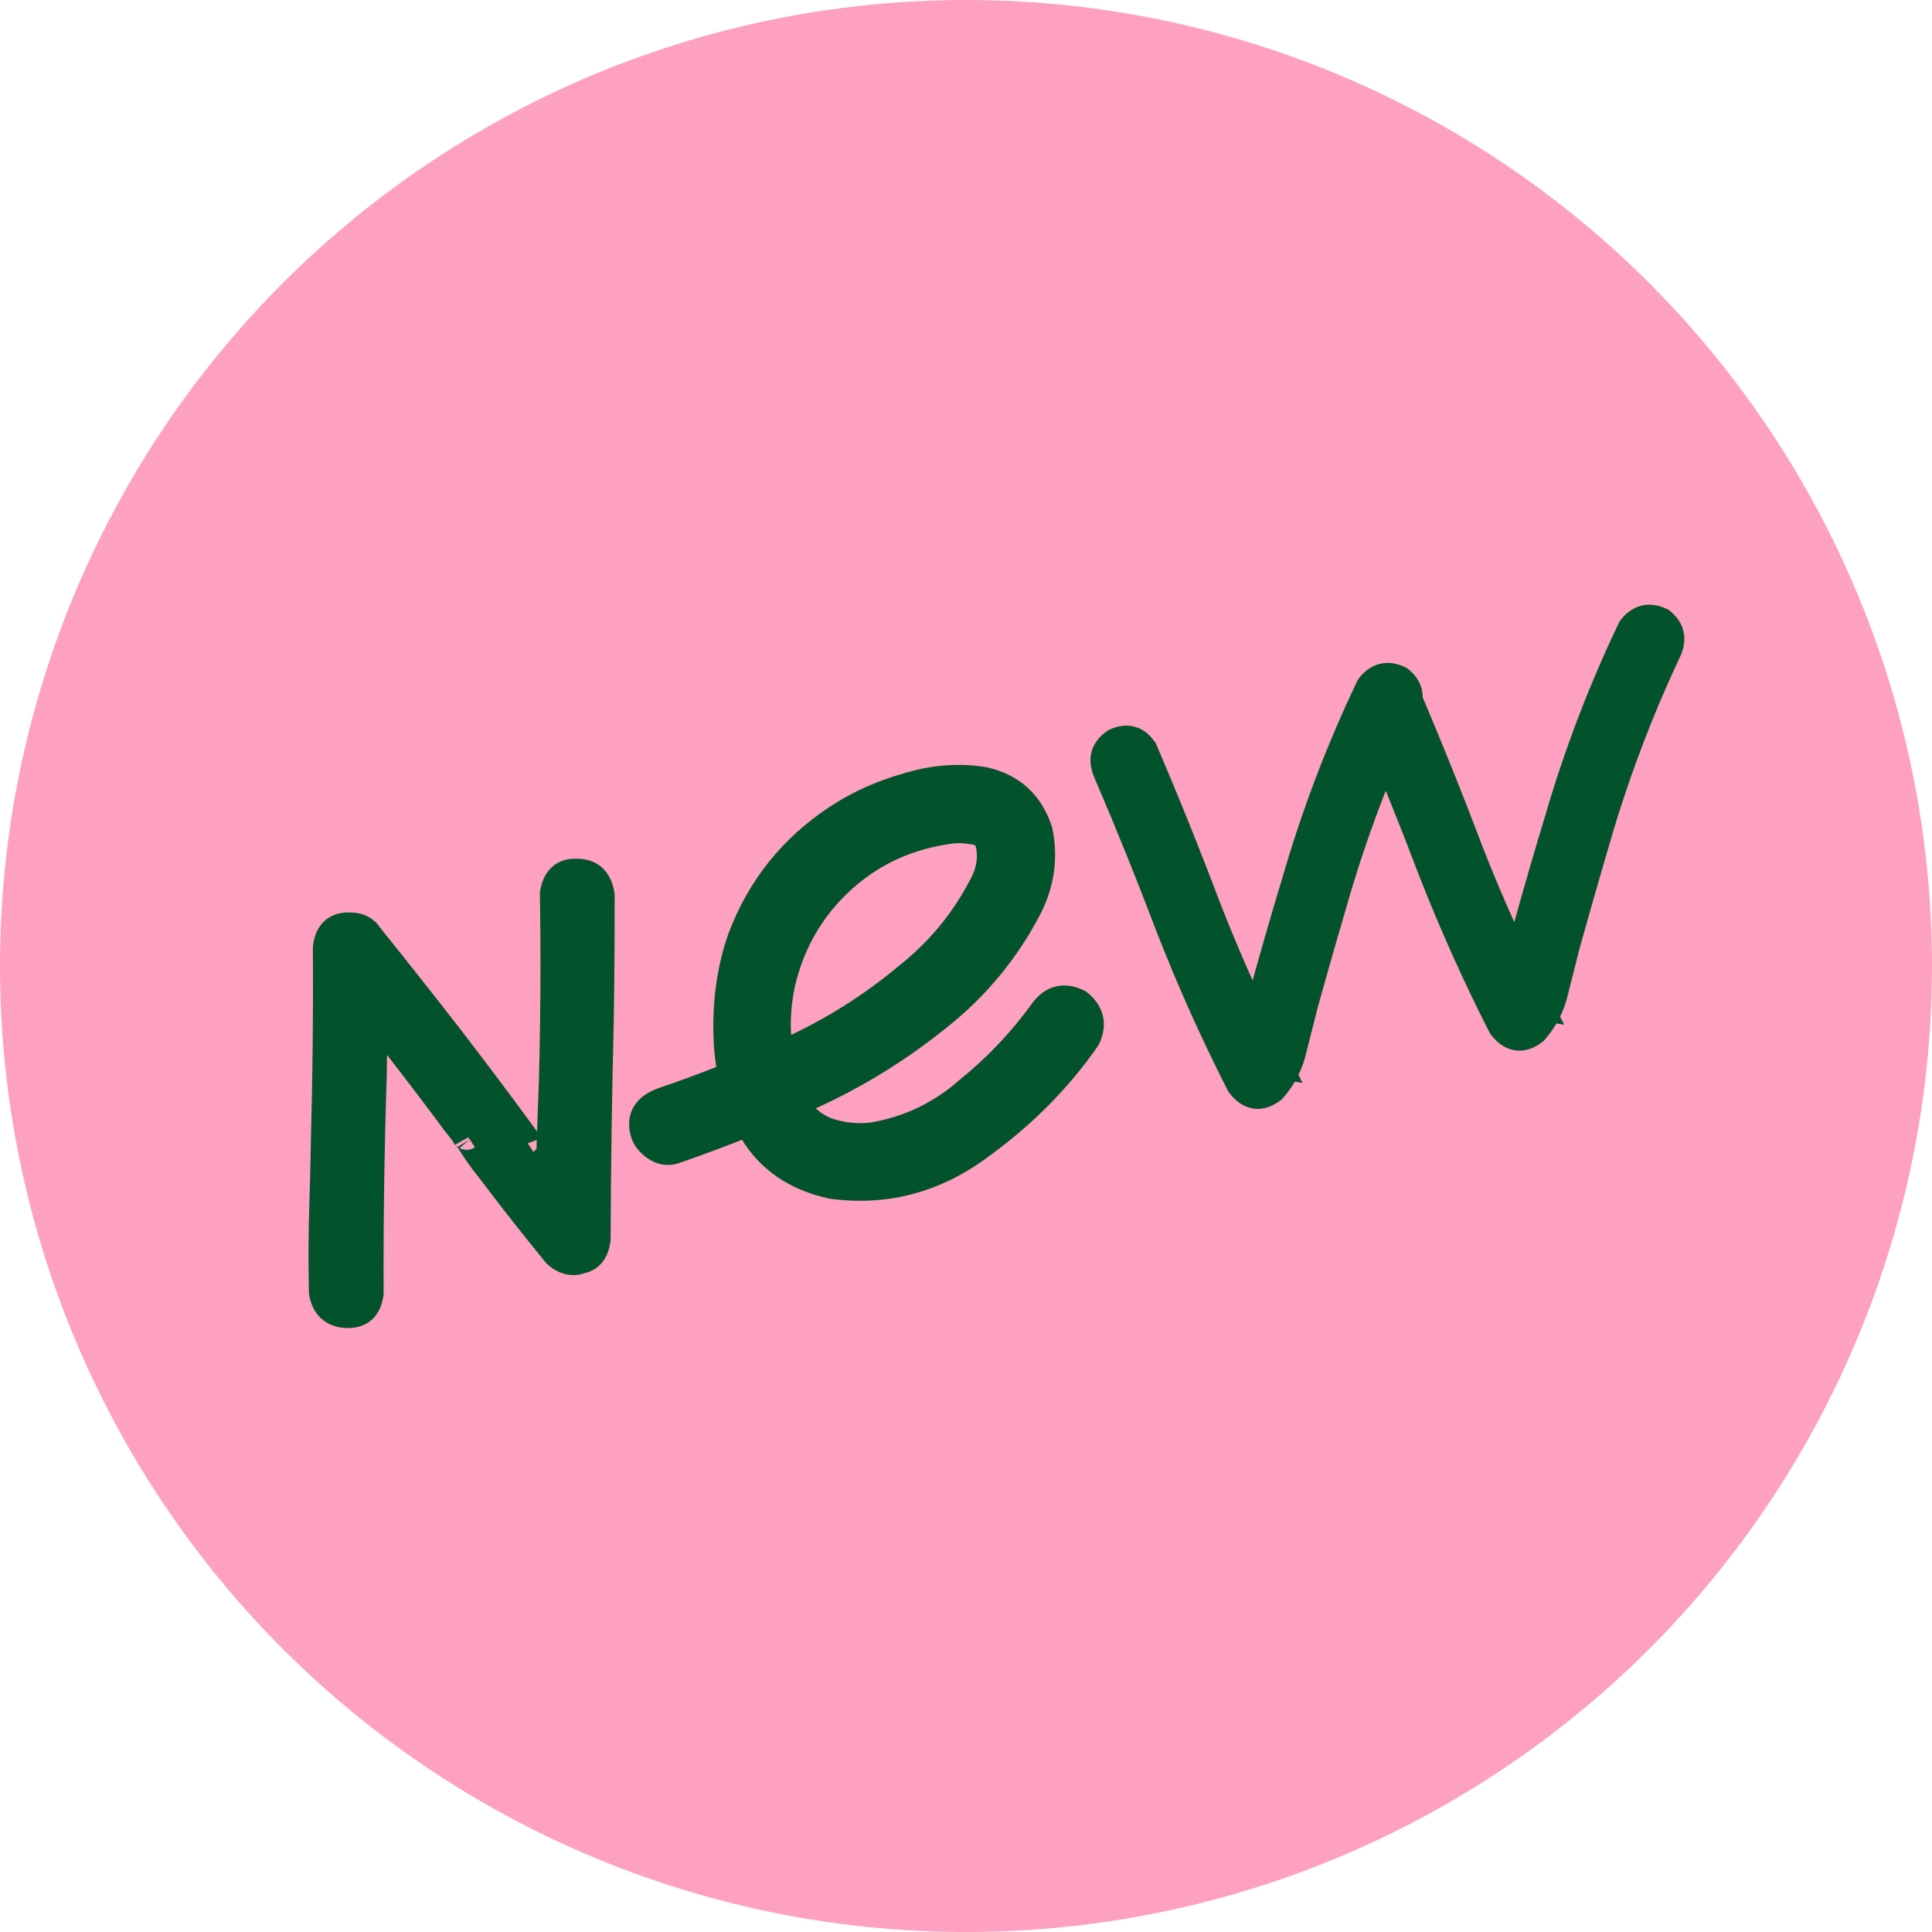
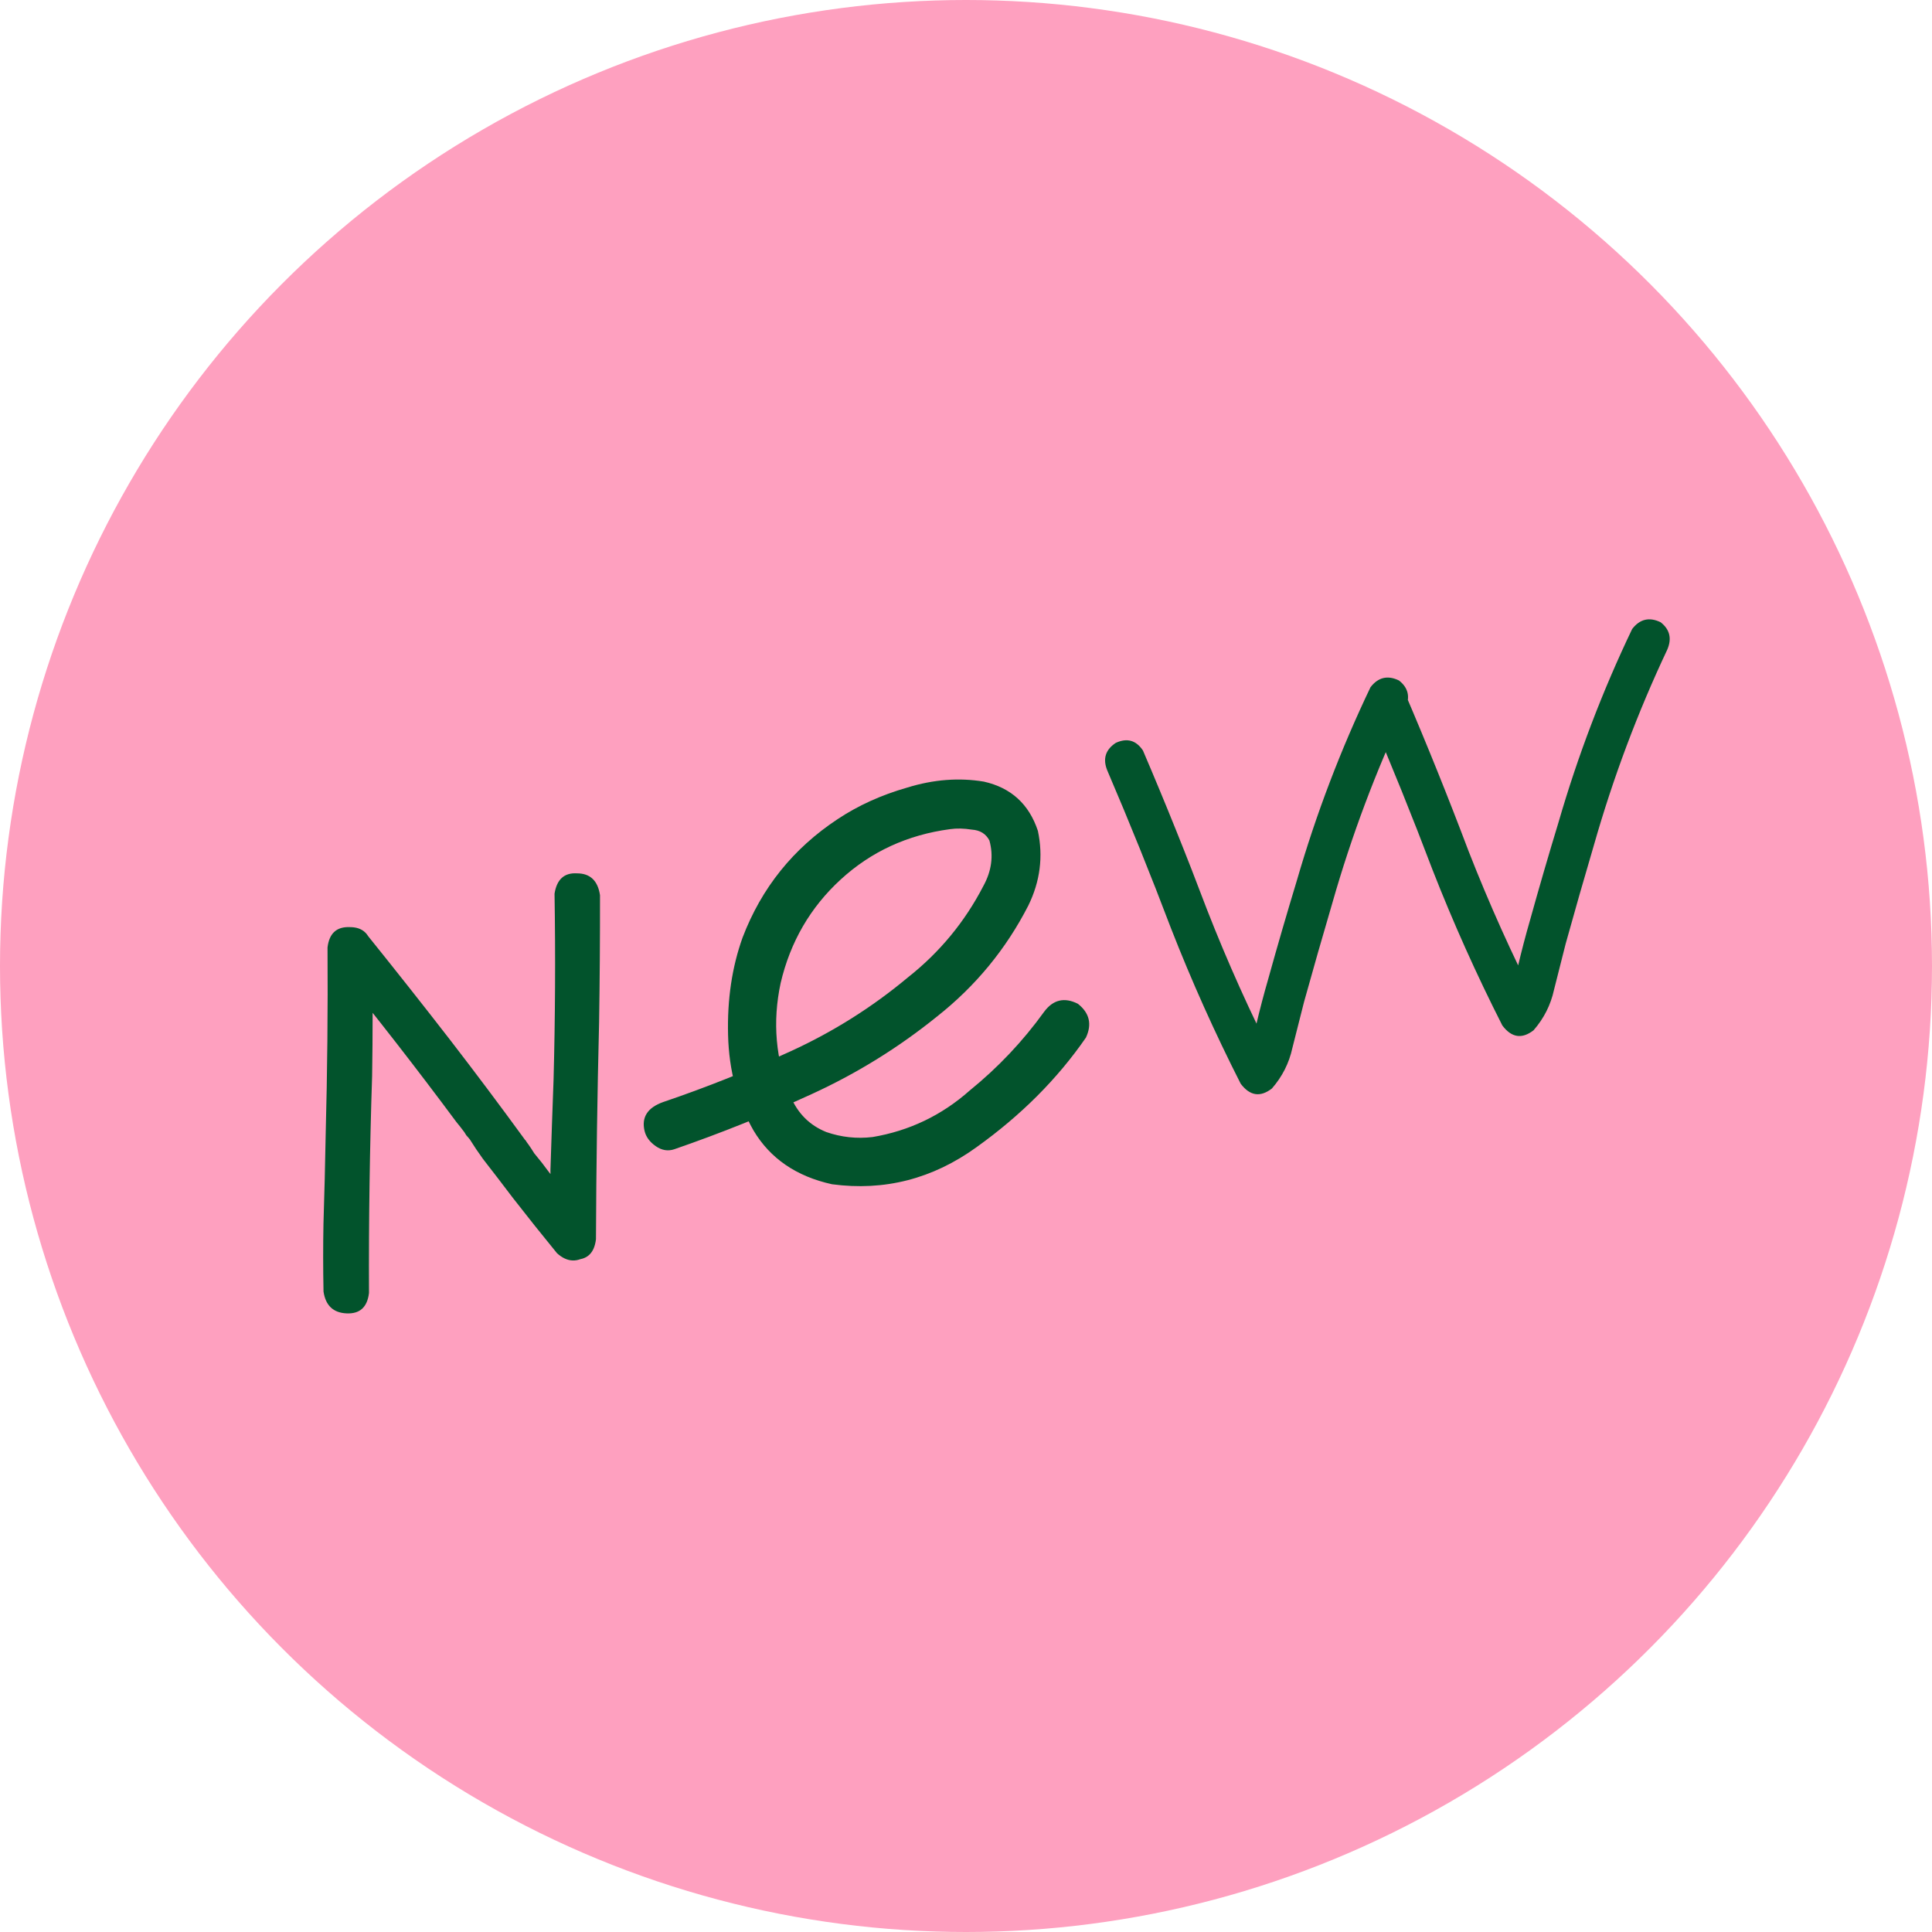
<svg xmlns="http://www.w3.org/2000/svg" width="66" height="66" viewBox="0 0 66 66" fill="none">
  <circle cx="33" cy="33" r="33" fill="#FEA0BF" />
  <mask id="path-2-outside-1_1435_4636" maskUnits="userSpaceOnUse" x="7.186" y="19.883" width="54.057" height="26.584" fill="black">
-     <rect fill="white" x="7.186" y="19.883" width="54.057" height="26.584" />
-     <path d="M12.605 44.171C12.548 44.656 12.293 44.888 11.838 44.867C11.384 44.846 11.122 44.598 11.052 44.122C11.036 43.333 11.036 42.563 11.05 41.81C11.083 40.774 11.108 39.751 11.126 38.741C11.182 36.63 11.203 34.505 11.189 32.367C11.246 31.883 11.501 31.651 11.956 31.672C12.406 31.672 12.658 31.923 12.712 32.424C12.735 33.874 12.735 35.32 12.712 36.76C12.631 39.219 12.595 41.69 12.605 44.171ZM20.359 42.334C20.302 42.819 20.047 43.05 19.593 43.03C19.138 43.009 18.886 42.758 18.836 42.278C18.821 41.489 18.81 40.721 18.804 39.973C18.837 38.937 18.872 37.912 18.91 36.897C18.967 34.785 18.978 32.663 18.944 30.53C19.02 30.041 19.276 29.809 19.71 29.835C20.16 29.835 20.422 30.084 20.497 30.58C20.499 32.035 20.489 33.483 20.466 34.922C20.405 37.378 20.369 39.848 20.359 42.334ZM20.131 41.778C20.43 42.136 20.428 42.489 20.125 42.839C19.748 43.143 19.381 43.133 19.027 42.81C18.514 42.183 18.011 41.552 17.519 40.92C17.176 40.466 16.835 40.022 16.497 39.588C16.338 39.369 16.189 39.147 16.05 38.923C16.02 38.887 15.991 38.852 15.961 38.816C15.926 38.76 15.928 38.77 15.968 38.846C15.933 38.79 15.899 38.734 15.864 38.678C15.77 38.551 15.677 38.433 15.588 38.326C14.236 36.505 12.851 34.725 11.432 32.984C11.133 32.627 11.135 32.273 11.437 31.923C11.815 31.619 12.179 31.619 12.529 31.921C13.499 33.126 14.447 34.325 15.372 35.519C16.238 36.641 17.083 37.769 17.908 38.901C17.938 38.936 17.957 38.974 17.967 39.015C17.927 38.939 17.923 38.919 17.953 38.954C17.987 39.01 18.02 39.056 18.049 39.092C18.114 39.184 18.181 39.285 18.25 39.398C18.43 39.612 18.599 39.829 18.758 40.048C19.215 40.625 19.673 41.201 20.131 41.778ZM23.035 39.26C22.817 39.333 22.605 39.297 22.399 39.153C22.194 39.009 22.067 38.836 22.019 38.633C21.909 38.167 22.12 37.838 22.653 37.648C24.119 37.151 25.577 36.57 27.025 35.906C28.474 35.241 29.805 34.401 31.021 33.385C32.103 32.53 32.959 31.492 33.591 30.271C33.875 29.755 33.945 29.235 33.8 28.713C33.681 28.484 33.481 28.36 33.198 28.341C32.931 28.298 32.683 28.292 32.455 28.325C31.003 28.519 29.757 29.092 28.72 30.045C27.682 30.997 26.998 32.176 26.668 33.582C26.383 34.912 26.496 36.202 27.006 37.452C27.252 38.036 27.659 38.443 28.227 38.672C28.74 38.85 29.267 38.907 29.809 38.843C31.064 38.631 32.17 38.102 33.126 37.254C34.095 36.468 34.943 35.571 35.668 34.565C35.976 34.149 36.361 34.058 36.823 34.291C37.219 34.604 37.31 34.989 37.097 35.446C36.125 36.854 34.879 38.102 33.359 39.19C31.86 40.273 30.215 40.695 28.424 40.456C27.205 40.188 26.31 39.575 25.741 38.618C25.192 37.657 24.902 36.569 24.872 35.356C24.841 34.143 25.007 33.033 25.368 32.027C26.015 30.332 27.098 28.984 28.616 27.982C29.32 27.515 30.112 27.156 30.995 26.904C31.892 26.627 32.765 26.56 33.612 26.702C34.539 26.91 35.154 27.471 35.456 28.384C35.642 29.261 35.533 30.111 35.129 30.935C34.368 32.421 33.329 33.684 32.012 34.724C30.701 35.784 29.272 36.669 27.727 37.377C26.182 38.086 24.618 38.713 23.035 39.26ZM37.824 26.314C37.667 25.923 37.764 25.611 38.116 25.378C38.502 25.201 38.812 25.288 39.045 25.639C39.811 27.428 40.539 29.236 41.229 31.063C41.934 32.866 42.726 34.627 43.605 36.345C43.226 36.285 42.861 36.233 42.507 36.188C42.724 35.837 42.858 35.452 42.908 35.033C43.036 34.489 43.177 33.953 43.33 33.424C43.642 32.301 43.967 31.186 44.303 30.078C44.963 27.802 45.802 25.602 46.818 23.477C47.08 23.136 47.404 23.059 47.791 23.246C48.107 23.493 48.181 23.807 48.015 24.189C47.003 26.334 46.169 28.555 45.514 30.851C45.182 31.979 44.86 33.104 44.548 34.227C44.415 34.751 44.282 35.275 44.15 35.799C44.037 36.318 43.804 36.78 43.45 37.185C43.052 37.493 42.697 37.438 42.383 37.02C41.5 35.281 40.706 33.51 40.001 31.707C39.316 29.9 38.59 28.102 37.824 26.314ZM46.762 24.325C46.605 23.934 46.703 23.622 47.054 23.389C47.441 23.212 47.75 23.299 47.983 23.65C48.75 25.439 49.478 27.246 50.168 29.074C50.873 30.877 51.665 32.637 52.543 34.356C52.165 34.296 51.799 34.243 51.446 34.199C51.662 33.848 51.796 33.463 51.847 33.044C51.975 32.5 52.115 31.963 52.268 31.435C52.58 30.312 52.905 29.196 53.242 28.089C53.902 25.813 54.74 23.613 55.757 21.488C56.019 21.147 56.343 21.07 56.73 21.257C57.045 21.503 57.12 21.818 56.953 22.2C55.941 24.345 55.108 26.566 54.453 28.862C54.12 29.99 53.798 31.115 53.486 32.238C53.353 32.762 53.221 33.286 53.088 33.81C52.975 34.329 52.742 34.791 52.389 35.196C51.991 35.504 51.635 35.449 51.322 35.031C50.439 33.292 49.645 31.521 48.939 29.718C48.254 27.911 47.529 26.113 46.762 24.325Z" />
-   </mask>
+     </mask>
  <path d="M12.605 44.171C12.548 44.656 12.293 44.888 11.838 44.867C11.384 44.846 11.122 44.598 11.052 44.122C11.036 43.333 11.036 42.563 11.05 41.81C11.083 40.774 11.108 39.751 11.126 38.741C11.182 36.63 11.203 34.505 11.189 32.367C11.246 31.883 11.501 31.651 11.956 31.672C12.406 31.672 12.658 31.923 12.712 32.424C12.735 33.874 12.735 35.32 12.712 36.76C12.631 39.219 12.595 41.69 12.605 44.171ZM20.359 42.334C20.302 42.819 20.047 43.05 19.593 43.03C19.138 43.009 18.886 42.758 18.836 42.278C18.821 41.489 18.81 40.721 18.804 39.973C18.837 38.937 18.872 37.912 18.91 36.897C18.967 34.785 18.978 32.663 18.944 30.53C19.02 30.041 19.276 29.809 19.71 29.835C20.16 29.835 20.422 30.084 20.497 30.58C20.499 32.035 20.489 33.483 20.466 34.922C20.405 37.378 20.369 39.848 20.359 42.334ZM20.131 41.778C20.43 42.136 20.428 42.489 20.125 42.839C19.748 43.143 19.381 43.133 19.027 42.81C18.514 42.183 18.011 41.552 17.519 40.92C17.176 40.466 16.835 40.022 16.497 39.588C16.338 39.369 16.189 39.147 16.05 38.923C16.02 38.887 15.991 38.852 15.961 38.816C15.926 38.76 15.928 38.77 15.968 38.846C15.933 38.79 15.899 38.734 15.864 38.678C15.77 38.551 15.677 38.433 15.588 38.326C14.236 36.505 12.851 34.725 11.432 32.984C11.133 32.627 11.135 32.273 11.437 31.923C11.815 31.619 12.179 31.619 12.529 31.921C13.499 33.126 14.447 34.325 15.372 35.519C16.238 36.641 17.083 37.769 17.908 38.901C17.938 38.936 17.957 38.974 17.967 39.015C17.927 38.939 17.923 38.919 17.953 38.954C17.987 39.01 18.02 39.056 18.049 39.092C18.114 39.184 18.181 39.285 18.25 39.398C18.43 39.612 18.599 39.829 18.758 40.048C19.215 40.625 19.673 41.201 20.131 41.778ZM23.035 39.26C22.817 39.333 22.605 39.297 22.399 39.153C22.194 39.009 22.067 38.836 22.019 38.633C21.909 38.167 22.12 37.838 22.653 37.648C24.119 37.151 25.577 36.57 27.025 35.906C28.474 35.241 29.805 34.401 31.021 33.385C32.103 32.53 32.959 31.492 33.591 30.271C33.875 29.755 33.945 29.235 33.8 28.713C33.681 28.484 33.481 28.36 33.198 28.341C32.931 28.298 32.683 28.292 32.455 28.325C31.003 28.519 29.757 29.092 28.72 30.045C27.682 30.997 26.998 32.176 26.668 33.582C26.383 34.912 26.496 36.202 27.006 37.452C27.252 38.036 27.659 38.443 28.227 38.672C28.74 38.85 29.267 38.907 29.809 38.843C31.064 38.631 32.17 38.102 33.126 37.254C34.095 36.468 34.943 35.571 35.668 34.565C35.976 34.149 36.361 34.058 36.823 34.291C37.219 34.604 37.31 34.989 37.097 35.446C36.125 36.854 34.879 38.102 33.359 39.19C31.86 40.273 30.215 40.695 28.424 40.456C27.205 40.188 26.31 39.575 25.741 38.618C25.192 37.657 24.902 36.569 24.872 35.356C24.841 34.143 25.007 33.033 25.368 32.027C26.015 30.332 27.098 28.984 28.616 27.982C29.32 27.515 30.112 27.156 30.995 26.904C31.892 26.627 32.765 26.56 33.612 26.702C34.539 26.91 35.154 27.471 35.456 28.384C35.642 29.261 35.533 30.111 35.129 30.935C34.368 32.421 33.329 33.684 32.012 34.724C30.701 35.784 29.272 36.669 27.727 37.377C26.182 38.086 24.618 38.713 23.035 39.26ZM37.824 26.314C37.667 25.923 37.764 25.611 38.116 25.378C38.502 25.201 38.812 25.288 39.045 25.639C39.811 27.428 40.539 29.236 41.229 31.063C41.934 32.866 42.726 34.627 43.605 36.345C43.226 36.285 42.861 36.233 42.507 36.188C42.724 35.837 42.858 35.452 42.908 35.033C43.036 34.489 43.177 33.953 43.33 33.424C43.642 32.301 43.967 31.186 44.303 30.078C44.963 27.802 45.802 25.602 46.818 23.477C47.08 23.136 47.404 23.059 47.791 23.246C48.107 23.493 48.181 23.807 48.015 24.189C47.003 26.334 46.169 28.555 45.514 30.851C45.182 31.979 44.86 33.104 44.548 34.227C44.415 34.751 44.282 35.275 44.15 35.799C44.037 36.318 43.804 36.78 43.45 37.185C43.052 37.493 42.697 37.438 42.383 37.02C41.5 35.281 40.706 33.51 40.001 31.707C39.316 29.9 38.59 28.102 37.824 26.314ZM46.762 24.325C46.605 23.934 46.703 23.622 47.054 23.389C47.441 23.212 47.75 23.299 47.983 23.65C48.75 25.439 49.478 27.246 50.168 29.074C50.873 30.877 51.665 32.637 52.543 34.356C52.165 34.296 51.799 34.243 51.446 34.199C51.662 33.848 51.796 33.463 51.847 33.044C51.975 32.5 52.115 31.963 52.268 31.435C52.58 30.312 52.905 29.196 53.242 28.089C53.902 25.813 54.74 23.613 55.757 21.488C56.019 21.147 56.343 21.07 56.73 21.257C57.045 21.503 57.12 21.818 56.953 22.2C55.941 24.345 55.108 26.566 54.453 28.862C54.12 29.99 53.798 31.115 53.486 32.238C53.353 32.762 53.221 33.286 53.088 33.81C52.975 34.329 52.742 34.791 52.389 35.196C51.991 35.504 51.635 35.449 51.322 35.031C50.439 33.292 49.645 31.521 48.939 29.718C48.254 27.911 47.529 26.113 46.762 24.325Z" fill="#02532C" />
-   <path d="M12.605 44.171L13.102 44.229L13.105 44.199L13.105 44.169L12.605 44.171ZM11.052 44.122L10.552 44.132L10.552 44.163L10.557 44.194L11.052 44.122ZM11.05 41.81L10.55 41.794L10.55 41.8L11.05 41.81ZM11.126 38.741L10.626 38.728L10.626 38.732L11.126 38.741ZM11.189 32.367L10.693 32.309L10.689 32.34L10.689 32.37L11.189 32.367ZM11.956 31.672L11.933 32.171L11.944 32.172L11.955 32.172L11.956 31.672ZM12.712 32.424L13.212 32.416L13.212 32.393L13.209 32.37L12.712 32.424ZM12.712 36.76L13.211 36.776L13.212 36.767L12.712 36.76ZM20.359 42.334L20.856 42.392L20.859 42.364L20.859 42.336L20.359 42.334ZM18.836 42.278L18.336 42.287L18.337 42.308L18.339 42.329L18.836 42.278ZM18.804 39.973L18.304 39.957L18.304 39.967L18.304 39.977L18.804 39.973ZM18.91 36.897L19.41 36.915L19.41 36.91L18.91 36.897ZM18.944 30.53L18.45 30.453L18.443 30.495L18.444 30.538L18.944 30.53ZM19.71 29.835L19.681 30.334L19.695 30.335L19.709 30.335L19.71 29.835ZM20.497 30.58L20.997 30.579L20.997 30.542L20.991 30.505L20.497 30.58ZM20.466 34.922L20.966 34.935L20.966 34.93L20.466 34.922ZM20.131 41.778L19.739 42.089L19.747 42.099L20.131 41.778ZM20.125 42.839L20.439 43.229L20.474 43.2L20.504 43.166L20.125 42.839ZM19.027 42.81L18.639 43.127L18.663 43.155L18.69 43.18L19.027 42.81ZM17.519 40.92L17.12 41.221L17.124 41.227L17.519 40.92ZM16.497 39.588L16.092 39.882L16.097 39.889L16.103 39.896L16.497 39.588ZM16.05 38.923L16.476 38.66L16.457 38.63L16.434 38.602L16.05 38.923ZM15.961 38.816L15.536 39.079L15.554 39.109L15.577 39.137L15.961 38.816ZM15.968 38.846L15.543 39.109L16.412 38.617L15.968 38.846ZM15.864 38.678L16.289 38.415L16.278 38.397L16.266 38.381L15.864 38.678ZM15.588 38.326L15.186 38.624L15.195 38.636L15.204 38.647L15.588 38.326ZM11.432 32.984L11.819 32.668L11.816 32.663L11.432 32.984ZM11.437 31.923L11.124 31.533L11.089 31.562L11.059 31.596L11.437 31.923ZM12.529 31.921L12.918 31.608L12.89 31.573L12.856 31.543L12.529 31.921ZM15.372 35.519L15.768 35.214L15.768 35.213L15.372 35.519ZM17.908 38.901L17.504 39.195L17.513 39.209L17.524 39.221L17.908 38.901ZM17.967 39.015L17.523 39.245L18.453 38.9L17.967 39.015ZM17.953 38.954L18.378 38.691L18.359 38.661L18.336 38.634L17.953 38.954ZM18.049 39.092L18.458 38.804L18.446 38.787L18.433 38.771L18.049 39.092ZM18.25 39.398L17.825 39.661L17.844 39.691L17.867 39.718L18.25 39.398ZM18.758 40.048L18.353 40.342L18.359 40.35L18.366 40.359L18.758 40.048ZM12.605 44.171L12.108 44.113C12.088 44.285 12.042 44.332 12.035 44.338C12.033 44.34 12 44.374 11.861 44.367L11.838 44.867L11.816 45.366C12.131 45.381 12.453 45.309 12.707 45.079C12.955 44.853 13.065 44.542 13.102 44.229L12.605 44.171ZM11.838 44.867L11.861 44.367C11.722 44.361 11.668 44.324 11.645 44.302C11.618 44.277 11.57 44.213 11.546 44.049L11.052 44.122L10.557 44.194C10.603 44.507 10.721 44.804 10.957 45.028C11.196 45.254 11.501 45.352 11.816 45.366L11.838 44.867ZM11.052 44.122L11.552 44.112C11.536 43.33 11.536 42.565 11.55 41.819L11.05 41.81L10.55 41.8C10.536 42.56 10.536 43.337 10.552 44.132L11.052 44.122ZM11.05 41.81L11.55 41.826C11.583 40.788 11.608 39.763 11.626 38.75L11.126 38.741L10.626 38.732C10.608 39.74 10.583 40.761 10.55 41.794L11.05 41.81ZM11.126 38.741L11.626 38.754C11.682 36.637 11.703 34.507 11.689 32.364L11.189 32.367L10.689 32.37C10.703 34.503 10.682 36.622 10.626 38.728L11.126 38.741ZM11.189 32.367L11.686 32.425C11.706 32.254 11.752 32.207 11.759 32.2C11.761 32.199 11.794 32.165 11.933 32.171L11.956 31.672L11.979 31.172C11.663 31.158 11.341 31.23 11.087 31.46C10.839 31.685 10.729 31.996 10.693 32.309L11.189 32.367ZM11.956 31.672L11.955 32.172C12.085 32.172 12.12 32.205 12.13 32.215C12.147 32.232 12.195 32.295 12.215 32.478L12.712 32.424L13.209 32.37C13.175 32.052 13.07 31.739 12.835 31.506C12.592 31.264 12.277 31.172 11.957 31.172L11.956 31.672ZM12.712 32.424L12.212 32.432C12.235 33.877 12.235 35.317 12.212 36.752L12.712 36.76L13.212 36.767C13.235 35.322 13.235 33.872 13.212 32.416L12.712 32.424ZM12.712 36.76L12.212 36.743C12.131 39.209 12.095 41.686 12.105 44.173L12.605 44.171L13.105 44.169C13.095 41.694 13.131 39.23 13.211 36.776L12.712 36.76ZM20.359 42.334L19.862 42.276C19.842 42.448 19.796 42.495 19.789 42.501C19.787 42.503 19.754 42.537 19.615 42.53L19.593 43.03L19.57 43.529C19.885 43.544 20.207 43.472 20.461 43.242C20.709 43.017 20.819 42.705 20.856 42.392L20.359 42.334ZM19.593 43.03L19.615 42.53C19.476 42.524 19.43 42.487 19.415 42.472C19.396 42.453 19.351 42.393 19.334 42.226L18.836 42.278L18.339 42.329C18.371 42.643 18.477 42.949 18.71 43.181C18.947 43.416 19.254 43.515 19.57 43.529L19.593 43.03ZM18.836 42.278L19.336 42.268C19.321 41.481 19.31 40.715 19.304 39.969L18.804 39.973L18.304 39.977C18.31 40.727 18.321 41.497 18.336 42.287L18.836 42.278ZM18.804 39.973L19.304 39.989C19.337 38.954 19.372 37.93 19.41 36.915L18.91 36.897L18.411 36.878C18.373 37.894 18.337 38.921 18.304 39.957L18.804 39.973ZM18.91 36.897L19.41 36.91C19.467 34.791 19.478 32.662 19.443 30.522L18.944 30.53L18.444 30.538C18.478 32.664 18.467 34.779 18.41 36.883L18.91 36.897ZM18.944 30.53L19.437 30.608C19.466 30.428 19.515 30.372 19.529 30.36C19.532 30.356 19.561 30.327 19.681 30.334L19.71 29.835L19.739 29.336C19.425 29.317 19.108 29.391 18.857 29.619C18.614 29.839 18.498 30.143 18.45 30.453L18.944 30.53ZM19.71 29.835L19.709 30.335C19.84 30.335 19.883 30.368 19.9 30.384C19.924 30.407 19.975 30.474 20.002 30.654L20.497 30.58L20.991 30.505C20.944 30.189 20.826 29.884 20.588 29.658C20.343 29.426 20.03 29.335 19.711 29.335L19.71 29.835ZM20.497 30.58L19.997 30.58C19.999 32.033 19.989 33.478 19.966 34.915L20.466 34.922L20.966 34.93C20.989 33.488 20.999 32.037 20.997 30.579L20.497 30.58ZM20.466 34.922L19.966 34.91C19.905 37.369 19.87 39.843 19.859 42.332L20.359 42.334L20.859 42.336C20.869 39.854 20.905 37.386 20.966 34.935L20.466 34.922ZM20.131 41.778L19.747 42.099C19.845 42.216 19.854 42.283 19.854 42.309C19.854 42.334 19.845 42.399 19.747 42.512L20.125 42.839L20.504 43.166C20.709 42.929 20.852 42.643 20.854 42.314C20.855 41.986 20.715 41.698 20.515 41.457L20.131 41.778ZM20.125 42.839L19.812 42.45C19.686 42.551 19.612 42.561 19.581 42.56C19.55 42.559 19.48 42.547 19.363 42.441L19.027 42.81L18.69 43.18C18.928 43.397 19.218 43.551 19.554 43.559C19.89 43.568 20.188 43.431 20.439 43.229L20.125 42.839ZM19.027 42.81L19.414 42.494C18.904 41.869 18.404 41.242 17.913 40.612L17.519 40.92L17.124 41.227C17.619 41.862 18.124 42.496 18.639 43.127L19.027 42.81ZM17.519 40.92L17.918 40.618C17.573 40.162 17.231 39.716 16.891 39.281L16.497 39.588L16.103 39.896C16.439 40.327 16.778 40.769 17.12 41.221L17.519 40.92ZM16.497 39.588L16.902 39.295C16.75 39.085 16.608 38.873 16.476 38.66L16.05 38.923L15.625 39.186C15.771 39.421 15.926 39.653 16.092 39.882L16.497 39.588ZM16.05 38.923L16.434 38.602C16.434 38.602 16.434 38.602 16.434 38.602C16.434 38.602 16.434 38.602 16.434 38.602C16.434 38.602 16.433 38.602 16.433 38.602C16.433 38.602 16.433 38.602 16.433 38.602C16.433 38.602 16.433 38.602 16.433 38.601C16.433 38.601 16.433 38.601 16.433 38.601C16.433 38.601 16.433 38.601 16.433 38.601C16.433 38.601 16.433 38.601 16.433 38.601C16.433 38.601 16.433 38.601 16.432 38.601C16.432 38.6 16.432 38.6 16.432 38.6C16.432 38.6 16.432 38.6 16.432 38.6C16.432 38.6 16.432 38.6 16.432 38.6C16.432 38.6 16.432 38.6 16.432 38.6C16.432 38.6 16.432 38.6 16.431 38.599C16.431 38.599 16.431 38.599 16.431 38.599C16.431 38.599 16.431 38.599 16.431 38.599C16.431 38.599 16.431 38.599 16.431 38.599C16.431 38.599 16.431 38.599 16.431 38.599C16.431 38.599 16.431 38.599 16.431 38.599C16.431 38.598 16.431 38.598 16.43 38.598C16.43 38.598 16.43 38.598 16.43 38.598C16.43 38.598 16.43 38.598 16.43 38.598C16.43 38.598 16.43 38.598 16.43 38.598C16.43 38.598 16.43 38.597 16.43 38.597C16.43 38.597 16.43 38.597 16.43 38.597C16.43 38.597 16.43 38.597 16.429 38.597C16.429 38.597 16.429 38.597 16.429 38.597C16.429 38.597 16.429 38.597 16.429 38.597C16.429 38.596 16.429 38.596 16.429 38.596C16.429 38.596 16.429 38.596 16.429 38.596C16.429 38.596 16.429 38.596 16.429 38.596C16.428 38.596 16.428 38.596 16.428 38.596C16.428 38.596 16.428 38.596 16.428 38.596C16.428 38.596 16.428 38.595 16.428 38.595C16.428 38.595 16.428 38.595 16.428 38.595C16.428 38.595 16.428 38.595 16.428 38.595C16.428 38.595 16.428 38.595 16.427 38.595C16.427 38.595 16.427 38.595 16.427 38.594C16.427 38.594 16.427 38.594 16.427 38.594C16.427 38.594 16.427 38.594 16.427 38.594C16.427 38.594 16.427 38.594 16.427 38.594C16.427 38.594 16.427 38.594 16.427 38.594C16.427 38.594 16.427 38.593 16.427 38.593C16.426 38.593 16.426 38.593 16.426 38.593C16.426 38.593 16.426 38.593 16.426 38.593C16.426 38.593 16.426 38.593 16.426 38.593C16.426 38.593 16.426 38.593 16.426 38.593C16.426 38.593 16.426 38.593 16.426 38.592C16.425 38.592 16.425 38.592 16.425 38.592C16.425 38.592 16.425 38.592 16.425 38.592C16.425 38.592 16.425 38.592 16.425 38.592C16.425 38.592 16.425 38.592 16.425 38.592C16.425 38.592 16.425 38.591 16.425 38.591C16.425 38.591 16.425 38.591 16.424 38.591C16.424 38.591 16.424 38.591 16.424 38.591C16.424 38.591 16.424 38.591 16.424 38.591C16.424 38.591 16.424 38.591 16.424 38.59C16.424 38.59 16.424 38.59 16.424 38.59C16.424 38.59 16.424 38.59 16.424 38.59C16.424 38.59 16.424 38.59 16.424 38.59C16.423 38.59 16.423 38.59 16.423 38.59C16.423 38.59 16.423 38.59 16.423 38.59C16.423 38.589 16.423 38.589 16.423 38.589C16.423 38.589 16.423 38.589 16.423 38.589C16.423 38.589 16.423 38.589 16.423 38.589C16.423 38.589 16.422 38.589 16.422 38.589C16.422 38.589 16.422 38.589 16.422 38.588C16.422 38.588 16.422 38.588 16.422 38.588C16.422 38.588 16.422 38.588 16.422 38.588C16.422 38.588 16.422 38.588 16.422 38.588C16.422 38.588 16.422 38.588 16.422 38.588C16.422 38.587 16.422 38.587 16.421 38.587C16.421 38.587 16.421 38.587 16.421 38.587C16.421 38.587 16.421 38.587 16.421 38.587C16.421 38.587 16.421 38.587 16.421 38.587C16.421 38.587 16.421 38.587 16.421 38.587C16.421 38.587 16.421 38.586 16.421 38.586C16.421 38.586 16.42 38.586 16.42 38.586C16.42 38.586 16.42 38.586 16.42 38.586C16.42 38.586 16.42 38.586 16.42 38.586C16.42 38.586 16.42 38.586 16.42 38.586C16.42 38.585 16.42 38.585 16.42 38.585C16.42 38.585 16.419 38.585 16.419 38.585C16.419 38.585 16.419 38.585 16.419 38.585C16.419 38.585 16.419 38.585 16.419 38.585C16.419 38.585 16.419 38.584 16.419 38.584C16.419 38.584 16.419 38.584 16.419 38.584C16.419 38.584 16.419 38.584 16.419 38.584C16.419 38.584 16.419 38.584 16.418 38.584C16.418 38.584 16.418 38.584 16.418 38.584C16.418 38.584 16.418 38.584 16.418 38.583C16.418 38.583 16.418 38.583 16.418 38.583C16.418 38.583 16.418 38.583 16.418 38.583C16.418 38.583 16.418 38.583 16.418 38.583C16.418 38.583 16.417 38.583 16.417 38.583C16.417 38.583 16.417 38.582 16.417 38.582C16.417 38.582 16.417 38.582 16.417 38.582C16.417 38.582 16.417 38.582 16.417 38.582C16.417 38.582 16.417 38.582 16.417 38.582C16.417 38.582 16.416 38.582 16.416 38.581C16.416 38.581 16.416 38.581 16.416 38.581C16.416 38.581 16.416 38.581 16.416 38.581C16.416 38.581 16.416 38.581 16.416 38.581C16.416 38.581 16.416 38.581 16.416 38.581C16.416 38.581 16.416 38.581 16.416 38.581C16.416 38.58 16.416 38.58 16.415 38.58C16.415 38.58 16.415 38.58 16.415 38.58C16.415 38.58 16.415 38.58 16.415 38.58C16.415 38.58 16.415 38.58 16.415 38.58C16.415 38.58 16.415 38.58 16.415 38.579C16.415 38.579 16.415 38.579 16.415 38.579C16.415 38.579 16.414 38.579 16.414 38.579C16.414 38.579 16.414 38.579 16.414 38.579C16.414 38.579 16.414 38.579 16.414 38.579C16.414 38.578 16.414 38.578 16.414 38.578C16.414 38.578 16.414 38.578 16.414 38.578C16.414 38.578 16.414 38.578 16.413 38.578C16.413 38.578 16.413 38.578 16.413 38.578C16.413 38.578 16.413 38.578 16.413 38.578C16.413 38.578 16.413 38.577 16.413 38.577C16.413 38.577 16.413 38.577 16.413 38.577C16.413 38.577 16.413 38.577 16.413 38.577C16.413 38.577 16.413 38.577 16.413 38.577C16.412 38.577 16.412 38.577 16.412 38.577C16.412 38.576 16.412 38.576 16.412 38.576C16.412 38.576 16.412 38.576 16.412 38.576C16.412 38.576 16.412 38.576 16.412 38.576C16.412 38.576 16.412 38.576 16.412 38.576C16.412 38.576 16.412 38.575 16.411 38.575C16.411 38.575 16.411 38.575 16.411 38.575C16.411 38.575 16.411 38.575 16.411 38.575C16.411 38.575 16.411 38.575 16.411 38.575C16.411 38.575 16.411 38.575 16.411 38.575C16.411 38.575 16.411 38.575 16.41 38.574C16.41 38.574 16.41 38.574 16.41 38.574C16.41 38.574 16.41 38.574 16.41 38.574C16.41 38.574 16.41 38.574 16.41 38.574C16.41 38.574 16.41 38.574 16.41 38.574C16.41 38.574 16.41 38.573 16.41 38.573C16.41 38.573 16.41 38.573 16.41 38.573C16.409 38.573 16.409 38.573 16.409 38.573C16.409 38.573 16.409 38.573 16.409 38.573C16.409 38.573 16.409 38.573 16.409 38.572C16.409 38.572 16.409 38.572 16.409 38.572C16.409 38.572 16.409 38.572 16.409 38.572C16.409 38.572 16.409 38.572 16.408 38.572C16.408 38.572 16.408 38.572 16.408 38.572C16.408 38.572 16.408 38.572 16.408 38.572C16.408 38.571 16.408 38.571 16.408 38.571C16.408 38.571 16.408 38.571 16.408 38.571C16.408 38.571 16.408 38.571 16.408 38.571C16.407 38.571 16.407 38.571 16.407 38.571C16.407 38.571 16.407 38.571 16.407 38.57C16.407 38.57 16.407 38.57 16.407 38.57C16.407 38.57 16.407 38.57 16.407 38.57C16.407 38.57 16.407 38.57 16.407 38.57C16.407 38.57 16.407 38.57 16.407 38.57C16.407 38.569 16.406 38.569 16.406 38.569C16.406 38.569 16.406 38.569 16.406 38.569C16.406 38.569 16.406 38.569 16.406 38.569C16.406 38.569 16.406 38.569 16.406 38.569C16.406 38.569 16.406 38.569 16.406 38.569C16.406 38.569 16.405 38.568 16.405 38.568C16.405 38.568 16.405 38.568 16.405 38.568C16.405 38.568 16.405 38.568 16.405 38.568C16.405 38.568 16.405 38.568 16.405 38.568C16.405 38.568 16.405 38.568 16.405 38.568C16.405 38.567 16.405 38.567 16.405 38.567C16.404 38.567 16.404 38.567 16.404 38.567C16.404 38.567 16.404 38.567 16.404 38.567C16.404 38.567 16.404 38.567 16.404 38.567C16.404 38.567 16.404 38.566 16.404 38.566C16.404 38.566 16.404 38.566 16.404 38.566C16.404 38.566 16.404 38.566 16.404 38.566C16.404 38.566 16.403 38.566 16.403 38.566C16.403 38.566 16.403 38.566 16.403 38.566C16.403 38.566 16.403 38.566 16.403 38.565C16.403 38.565 16.403 38.565 16.403 38.565C16.403 38.565 16.403 38.565 16.403 38.565C16.403 38.565 16.402 38.565 16.402 38.565C16.402 38.565 16.402 38.565 16.402 38.565C16.402 38.565 16.402 38.564 16.402 38.564C16.402 38.564 16.402 38.564 16.402 38.564C16.402 38.564 16.402 38.564 16.402 38.564C16.402 38.564 16.402 38.564 16.402 38.564C16.402 38.564 16.401 38.564 16.401 38.563C16.401 38.563 16.401 38.563 16.401 38.563C16.401 38.563 16.401 38.563 16.401 38.563C16.401 38.563 16.401 38.563 16.401 38.563C16.401 38.563 16.401 38.563 16.401 38.563C16.401 38.563 16.401 38.562 16.401 38.562C16.401 38.562 16.4 38.562 16.4 38.562C16.4 38.562 16.4 38.562 16.4 38.562C16.4 38.562 16.4 38.562 16.4 38.562C16.4 38.562 16.4 38.562 16.4 38.562C16.4 38.562 16.4 38.562 16.4 38.561C16.4 38.561 16.4 38.561 16.399 38.561C16.399 38.561 16.399 38.561 16.399 38.561C16.399 38.561 16.399 38.561 16.399 38.561C16.399 38.561 16.399 38.561 16.399 38.561C16.399 38.56 16.399 38.56 16.399 38.56C16.399 38.56 16.399 38.56 16.399 38.56C16.399 38.56 16.398 38.56 16.398 38.56C16.398 38.56 16.398 38.56 16.398 38.56C16.398 38.56 16.398 38.56 16.398 38.559C16.398 38.559 16.398 38.559 16.398 38.559C16.398 38.559 16.398 38.559 16.398 38.559C16.398 38.559 16.398 38.559 16.398 38.559C16.398 38.559 16.398 38.559 16.397 38.559C16.397 38.559 16.397 38.559 16.397 38.559C16.397 38.558 16.397 38.558 16.397 38.558C16.397 38.558 16.397 38.558 16.397 38.558C16.397 38.558 16.397 38.558 16.397 38.558C16.397 38.558 16.397 38.558 16.396 38.558C16.396 38.558 16.396 38.557 16.396 38.557C16.396 38.557 16.396 38.557 16.396 38.557C16.396 38.557 16.396 38.557 16.396 38.557C16.396 38.557 16.396 38.557 16.396 38.557C16.396 38.557 16.396 38.557 16.396 38.557C16.396 38.556 16.395 38.556 16.395 38.556C16.395 38.556 16.395 38.556 16.395 38.556C16.395 38.556 16.395 38.556 16.395 38.556C16.395 38.556 16.395 38.556 16.395 38.556C16.395 38.556 16.395 38.556 16.395 38.556C16.395 38.556 16.395 38.555 16.395 38.555C16.395 38.555 16.395 38.555 16.394 38.555C16.394 38.555 16.394 38.555 16.394 38.555C16.394 38.555 16.394 38.555 16.394 38.555C16.394 38.555 16.394 38.555 16.394 38.554C16.394 38.554 16.394 38.554 16.394 38.554C16.394 38.554 16.394 38.554 16.394 38.554C16.393 38.554 16.393 38.554 16.393 38.554C16.393 38.554 16.393 38.554 16.393 38.554C16.393 38.554 16.393 38.553 16.393 38.553C16.393 38.553 16.393 38.553 16.393 38.553C16.393 38.553 16.393 38.553 16.393 38.553C16.393 38.553 16.393 38.553 16.392 38.553C16.392 38.553 16.392 38.553 16.392 38.553C16.392 38.553 16.392 38.553 16.392 38.552C16.392 38.552 16.392 38.552 16.392 38.552C16.392 38.552 16.392 38.552 16.392 38.552C16.392 38.552 16.392 38.552 16.392 38.552C16.392 38.552 16.392 38.552 16.392 38.552C16.391 38.551 16.391 38.551 16.391 38.551C16.391 38.551 16.391 38.551 16.391 38.551C16.391 38.551 16.391 38.551 16.391 38.551C16.391 38.551 16.391 38.551 16.391 38.551C16.391 38.551 16.391 38.551 16.391 38.55C16.39 38.55 16.39 38.55 16.39 38.55C16.39 38.55 16.39 38.55 16.39 38.55C16.39 38.55 16.39 38.55 16.39 38.55C16.39 38.55 16.39 38.55 16.39 38.55C16.39 38.55 16.39 38.55 16.39 38.55C16.39 38.549 16.39 38.549 16.39 38.549C16.39 38.549 16.389 38.549 16.389 38.549C16.389 38.549 16.389 38.549 16.389 38.549C16.389 38.549 16.389 38.549 16.389 38.549C16.389 38.549 16.389 38.548 16.389 38.548C16.389 38.548 16.389 38.548 16.389 38.548C16.389 38.548 16.389 38.548 16.389 38.548C16.388 38.548 16.388 38.548 16.388 38.548C16.388 38.548 16.388 38.548 16.388 38.548C16.388 38.547 16.388 38.547 16.388 38.547C16.388 38.547 16.388 38.547 16.388 38.547C16.388 38.547 16.388 38.547 16.388 38.547C16.387 38.547 16.387 38.547 16.387 38.547C16.387 38.547 16.387 38.547 16.387 38.547C16.387 38.547 16.387 38.546 16.387 38.546C16.387 38.546 16.387 38.546 16.387 38.546C16.387 38.546 16.387 38.546 16.387 38.546C16.387 38.546 16.387 38.546 16.387 38.546C16.387 38.546 16.386 38.546 16.386 38.545C16.386 38.545 16.386 38.545 16.386 38.545C16.386 38.545 16.386 38.545 16.386 38.545C16.386 38.545 16.386 38.545 16.386 38.545C16.386 38.545 16.386 38.545 16.386 38.545C16.386 38.545 16.386 38.544 16.386 38.544C16.385 38.544 16.385 38.544 16.385 38.544C16.385 38.544 16.385 38.544 16.385 38.544C16.385 38.544 16.385 38.544 16.385 38.544C16.385 38.544 16.385 38.544 16.385 38.544C16.385 38.544 16.385 38.544 16.385 38.543C16.385 38.543 16.384 38.543 16.384 38.543C16.384 38.543 16.384 38.543 16.384 38.543C16.384 38.543 16.384 38.543 16.384 38.543C16.384 38.543 16.384 38.543 16.384 38.543C16.384 38.542 16.384 38.542 16.384 38.542C16.384 38.542 16.384 38.542 16.384 38.542C16.384 38.542 16.384 38.542 16.383 38.542C16.383 38.542 16.383 38.542 16.383 38.542C16.383 38.542 16.383 38.542 16.383 38.541C16.383 38.541 16.383 38.541 16.383 38.541C16.383 38.541 16.383 38.541 16.383 38.541C16.383 38.541 16.383 38.541 16.383 38.541C16.383 38.541 16.382 38.541 16.382 38.541C16.382 38.541 16.382 38.541 16.382 38.541C16.382 38.54 16.382 38.54 16.382 38.54C16.382 38.54 16.382 38.54 16.382 38.54C16.382 38.54 16.382 38.54 16.382 38.54C16.382 38.54 16.381 38.54 16.381 38.54C16.381 38.54 16.381 38.539 16.381 38.539C16.381 38.539 16.381 38.539 16.381 38.539C16.381 38.539 16.381 38.539 16.381 38.539C16.381 38.539 16.381 38.539 16.381 38.539C16.381 38.539 16.381 38.539 16.381 38.539C16.381 38.538 16.381 38.538 16.38 38.538C16.38 38.538 16.38 38.538 16.38 38.538C16.38 38.538 16.38 38.538 16.38 38.538C16.38 38.538 16.38 38.538 16.38 38.538C16.38 38.538 16.38 38.538 16.38 38.538C16.38 38.538 16.38 38.537 16.38 38.537C16.38 38.537 16.379 38.537 16.379 38.537C16.379 38.537 16.379 38.537 16.379 38.537C16.379 38.537 16.379 38.537 16.379 38.537C16.379 38.537 16.379 38.537 16.379 38.536C16.379 38.536 16.379 38.536 16.379 38.536C16.379 38.536 16.379 38.536 16.378 38.536C16.378 38.536 16.378 38.536 16.378 38.536C16.378 38.536 16.378 38.536 16.378 38.536C16.378 38.536 16.378 38.535 16.378 38.535C16.378 38.535 16.378 38.535 16.378 38.535C16.378 38.535 16.378 38.535 16.378 38.535C16.378 38.535 16.378 38.535 16.378 38.535C16.377 38.535 16.377 38.535 16.377 38.535C16.377 38.535 16.377 38.535 16.377 38.534C16.377 38.534 16.377 38.534 16.377 38.534C16.377 38.534 16.377 38.534 16.377 38.534C16.377 38.534 16.377 38.534 16.377 38.534C16.377 38.534 16.377 38.534 16.376 38.534C16.376 38.533 16.376 38.533 16.376 38.533C16.376 38.533 16.376 38.533 16.376 38.533C16.376 38.533 16.376 38.533 16.376 38.533C16.376 38.533 16.376 38.533 16.376 38.533C16.376 38.533 16.376 38.533 16.375 38.532C16.375 38.532 16.375 38.532 16.375 38.532C16.375 38.532 16.375 38.532 16.375 38.532C16.375 38.532 16.375 38.532 16.375 38.532C16.375 38.532 16.375 38.532 16.375 38.532C16.375 38.532 16.375 38.532 16.375 38.532C16.375 38.531 16.375 38.531 16.375 38.531C16.374 38.531 16.374 38.531 16.374 38.531C16.374 38.531 16.374 38.531 16.374 38.531C16.374 38.531 16.374 38.531 16.374 38.531C16.374 38.531 16.374 38.531 16.374 38.53C16.374 38.53 16.374 38.53 16.374 38.53C16.373 38.53 16.373 38.53 16.373 38.53C16.373 38.53 16.373 38.53 16.373 38.53C16.373 38.53 16.373 38.53 16.373 38.53C16.373 38.529 16.373 38.529 16.373 38.529C16.373 38.529 16.373 38.529 16.373 38.529C16.373 38.529 16.373 38.529 16.372 38.529C16.372 38.529 16.372 38.529 16.372 38.529C16.372 38.529 16.372 38.529 16.372 38.529C16.372 38.529 16.372 38.528 16.372 38.528C16.372 38.528 16.372 38.528 16.372 38.528C16.372 38.528 16.372 38.528 16.372 38.528C16.372 38.528 16.372 38.528 16.372 38.528C16.371 38.528 16.371 38.528 16.371 38.528C16.371 38.527 16.371 38.527 16.371 38.527C16.371 38.527 16.371 38.527 16.371 38.527C16.371 38.527 16.371 38.527 16.371 38.527C16.371 38.527 16.371 38.527 16.371 38.527C16.371 38.527 16.37 38.526 16.37 38.526C16.37 38.526 16.37 38.526 16.37 38.526C16.37 38.526 16.37 38.526 16.37 38.526C16.37 38.526 16.37 38.526 16.37 38.526C16.37 38.526 16.37 38.526 16.37 38.526C16.37 38.526 16.37 38.526 16.37 38.525C16.369 38.525 16.369 38.525 16.369 38.525C16.369 38.525 16.369 38.525 16.369 38.525C16.369 38.525 16.369 38.525 16.369 38.525C16.369 38.525 16.369 38.525 16.369 38.525C16.369 38.525 16.369 38.524 16.369 38.524C16.369 38.524 16.369 38.524 16.369 38.524C16.369 38.524 16.368 38.524 16.368 38.524C16.368 38.524 16.368 38.524 16.368 38.524C16.368 38.524 16.368 38.524 16.368 38.523C16.368 38.523 16.368 38.523 16.368 38.523C16.368 38.523 16.368 38.523 16.368 38.523C16.368 38.523 16.367 38.523 16.367 38.523C16.367 38.523 16.367 38.523 16.367 38.523C16.367 38.523 16.367 38.523 16.367 38.523C16.367 38.522 16.367 38.522 16.367 38.522C16.367 38.522 16.367 38.522 16.367 38.522C16.367 38.522 16.367 38.522 16.367 38.522C16.366 38.522 16.366 38.522 16.366 38.522C16.366 38.522 16.366 38.522 16.366 38.521C16.366 38.521 16.366 38.521 16.366 38.521C16.366 38.521 16.366 38.521 16.366 38.521C16.366 38.521 16.366 38.521 16.366 38.521C16.366 38.521 16.366 38.521 16.366 38.521C16.366 38.52 16.365 38.52 16.365 38.52C16.365 38.52 16.365 38.52 16.365 38.52C16.365 38.52 16.365 38.52 16.365 38.52C16.365 38.52 16.365 38.52 16.365 38.52C16.365 38.52 16.365 38.52 16.365 38.52C16.365 38.52 16.365 38.519 16.364 38.519C16.364 38.519 16.364 38.519 16.364 38.519C16.364 38.519 16.364 38.519 16.364 38.519C16.364 38.519 16.364 38.519 16.364 38.519C16.364 38.519 16.364 38.519 16.364 38.519C16.364 38.518 16.364 38.518 16.364 38.518C16.364 38.518 16.363 38.518 16.363 38.518C16.363 38.518 16.363 38.518 16.363 38.518C16.363 38.518 16.363 38.518 16.363 38.518C16.363 38.518 16.363 38.517 16.363 38.517C16.363 38.517 16.363 38.517 16.363 38.517C16.363 38.517 16.363 38.517 16.363 38.517C16.363 38.517 16.363 38.517 16.362 38.517C16.362 38.517 16.362 38.517 16.362 38.517C16.362 38.517 16.362 38.517 16.362 38.516C16.362 38.516 16.362 38.516 16.362 38.516C16.362 38.516 16.362 38.516 16.362 38.516C16.362 38.516 16.362 38.516 16.361 38.516C16.361 38.516 16.361 38.516 16.361 38.516C16.361 38.516 16.361 38.515 16.361 38.515C16.361 38.515 16.361 38.515 16.361 38.515C16.361 38.515 16.361 38.515 16.361 38.515C16.361 38.515 16.361 38.515 16.361 38.515C16.361 38.515 16.36 38.515 16.36 38.514C16.36 38.514 16.36 38.514 16.36 38.514C16.36 38.514 16.36 38.514 16.36 38.514C16.36 38.514 16.36 38.514 16.36 38.514C16.36 38.514 16.36 38.514 16.36 38.514C16.36 38.514 16.36 38.514 16.36 38.514C16.36 38.513 16.36 38.513 16.359 38.513C16.359 38.513 16.359 38.513 16.359 38.513C16.359 38.513 16.359 38.513 16.359 38.513C16.359 38.513 16.359 38.513 16.359 38.513C16.359 38.513 16.359 38.513 16.359 38.512C16.359 38.512 16.359 38.512 16.358 38.512C16.358 38.512 16.358 38.512 16.358 38.512C16.358 38.512 16.358 38.512 16.358 38.512C16.358 38.512 16.358 38.512 16.358 38.512C16.358 38.511 16.358 38.511 16.358 38.511C16.358 38.511 16.358 38.511 16.358 38.511C16.358 38.511 16.358 38.511 16.358 38.511C16.357 38.511 16.357 38.511 16.357 38.511C16.357 38.511 16.357 38.511 16.357 38.511C16.357 38.511 16.357 38.51 16.357 38.51C16.357 38.51 16.357 38.51 16.357 38.51C16.357 38.51 16.357 38.51 16.357 38.51C16.357 38.51 16.357 38.51 16.356 38.51C16.356 38.51 16.356 38.51 16.356 38.51C16.356 38.509 16.356 38.509 16.356 38.509C16.356 38.509 16.356 38.509 16.356 38.509C16.356 38.509 16.356 38.509 16.356 38.509C16.356 38.509 16.356 38.509 16.356 38.509C16.355 38.509 16.355 38.508 16.355 38.508C16.355 38.508 16.355 38.508 16.355 38.508C16.355 38.508 16.355 38.508 16.355 38.508C16.355 38.508 16.355 38.508 16.355 38.508C16.355 38.508 16.355 38.508 16.355 38.508C16.355 38.508 16.355 38.508 16.355 38.507C16.355 38.507 16.354 38.507 16.354 38.507C16.354 38.507 16.354 38.507 16.354 38.507C16.354 38.507 16.354 38.507 16.354 38.507C16.354 38.507 16.354 38.507 16.354 38.507C16.354 38.507 16.354 38.506 16.354 38.506C16.354 38.506 16.354 38.506 16.354 38.506C16.353 38.506 16.353 38.506 16.353 38.506C16.353 38.506 16.353 38.506 16.353 38.506C16.353 38.506 16.353 38.506 16.353 38.505C16.353 38.505 16.353 38.505 16.353 38.505C16.353 38.505 16.353 38.505 16.353 38.505C16.352 38.505 16.352 38.505 16.352 38.505C16.352 38.505 16.352 38.505 16.352 38.505C16.352 38.505 16.352 38.505 16.352 38.505C16.352 38.504 16.352 38.504 16.352 38.504C16.352 38.504 16.352 38.504 16.352 38.504C16.352 38.504 16.352 38.504 16.352 38.504C16.352 38.504 16.351 38.504 16.351 38.504C16.351 38.504 16.351 38.504 16.351 38.503C16.351 38.503 16.351 38.503 16.351 38.503C16.351 38.503 16.351 38.503 16.351 38.503C16.351 38.503 16.351 38.503 16.351 38.503C16.351 38.503 16.351 38.503 16.351 38.503C16.35 38.502 16.35 38.502 16.35 38.502C16.35 38.502 16.35 38.502 16.35 38.502C16.35 38.502 16.35 38.502 16.35 38.502C16.35 38.502 16.35 38.502 16.35 38.502C16.35 38.502 16.35 38.502 16.35 38.502C16.35 38.502 16.349 38.501 16.349 38.501C16.349 38.501 16.349 38.501 16.349 38.501C16.349 38.501 16.349 38.501 16.349 38.501C16.349 38.501 16.349 38.501 16.349 38.501C16.349 38.501 16.349 38.501 16.349 38.501C16.349 38.5 16.349 38.5 16.349 38.5C16.349 38.5 16.348 38.5 16.348 38.5C16.348 38.5 16.348 38.5 16.348 38.5C16.348 38.5 16.348 38.5 16.348 38.5C16.348 38.5 16.348 38.499 16.348 38.499C16.348 38.499 16.348 38.499 16.348 38.499C16.348 38.499 16.348 38.499 16.348 38.499C16.348 38.499 16.347 38.499 16.347 38.499C16.347 38.499 16.347 38.499 16.347 38.499C16.347 38.498 16.347 38.498 16.347 38.498C16.347 38.498 16.347 38.498 16.347 38.498C16.347 38.498 16.347 38.498 16.347 38.498C16.347 38.498 16.346 38.498 16.346 38.498C16.346 38.498 16.346 38.498 16.346 38.498C16.346 38.498 16.346 38.497 16.346 38.497C16.346 38.497 16.346 38.497 16.346 38.497C16.346 38.497 16.346 38.497 16.346 38.497C16.346 38.497 16.346 38.497 16.346 38.497C16.346 38.497 16.346 38.497 16.345 38.496C16.345 38.496 16.345 38.496 16.345 38.496C16.345 38.496 16.345 38.496 16.345 38.496C16.345 38.496 16.345 38.496 16.345 38.496C16.345 38.496 16.345 38.496 16.345 38.496C16.345 38.496 16.345 38.495 16.345 38.495C16.345 38.495 16.344 38.495 16.344 38.495L15.961 38.816L15.577 39.137C15.577 39.137 15.577 39.137 15.577 39.137C15.577 39.137 15.577 39.137 15.578 39.137C15.578 39.137 15.578 39.137 15.578 39.137C15.578 39.137 15.578 39.137 15.578 39.137C15.578 39.138 15.578 39.138 15.578 39.138C15.578 39.138 15.578 39.138 15.578 39.138C15.578 39.138 15.578 39.138 15.578 39.138C15.578 39.138 15.579 39.138 15.579 39.138C15.579 39.138 15.579 39.138 15.579 39.139C15.579 39.139 15.579 39.139 15.579 39.139C15.579 39.139 15.579 39.139 15.579 39.139C15.579 39.139 15.579 39.139 15.579 39.139C15.579 39.139 15.579 39.139 15.579 39.139C15.579 39.139 15.579 39.139 15.58 39.139C15.58 39.14 15.58 39.14 15.58 39.14C15.58 39.14 15.58 39.14 15.58 39.14C15.58 39.14 15.58 39.14 15.58 39.14C15.58 39.14 15.58 39.14 15.58 39.14C15.58 39.14 15.58 39.141 15.581 39.141C15.581 39.141 15.581 39.141 15.581 39.141C15.581 39.141 15.581 39.141 15.581 39.141C15.581 39.141 15.581 39.141 15.581 39.141C15.581 39.141 15.581 39.141 15.581 39.141C15.581 39.142 15.581 39.142 15.581 39.142C15.581 39.142 15.581 39.142 15.582 39.142C15.582 39.142 15.582 39.142 15.582 39.142C15.582 39.142 15.582 39.142 15.582 39.142C15.582 39.142 15.582 39.142 15.582 39.142C15.582 39.142 15.582 39.143 15.582 39.143C15.582 39.143 15.582 39.143 15.582 39.143C15.582 39.143 15.582 39.143 15.583 39.143C15.583 39.143 15.583 39.143 15.583 39.143C15.583 39.143 15.583 39.143 15.583 39.144C15.583 39.144 15.583 39.144 15.583 39.144C15.583 39.144 15.583 39.144 15.583 39.144C15.583 39.144 15.583 39.144 15.583 39.144C15.584 39.144 15.584 39.144 15.584 39.144C15.584 39.144 15.584 39.145 15.584 39.145C15.584 39.145 15.584 39.145 15.584 39.145C15.584 39.145 15.584 39.145 15.584 39.145C15.584 39.145 15.584 39.145 15.584 39.145C15.584 39.145 15.584 39.145 15.585 39.145C15.585 39.145 15.585 39.145 15.585 39.146C15.585 39.146 15.585 39.146 15.585 39.146C15.585 39.146 15.585 39.146 15.585 39.146C15.585 39.146 15.585 39.146 15.585 39.146C15.585 39.146 15.585 39.146 15.585 39.146C15.585 39.147 15.585 39.147 15.585 39.147C15.586 39.147 15.586 39.147 15.586 39.147C15.586 39.147 15.586 39.147 15.586 39.147C15.586 39.147 15.586 39.147 15.586 39.147C15.586 39.147 15.586 39.147 15.586 39.148C15.586 39.148 15.586 39.148 15.586 39.148C15.586 39.148 15.586 39.148 15.587 39.148C15.587 39.148 15.587 39.148 15.587 39.148C15.587 39.148 15.587 39.148 15.587 39.148C15.587 39.148 15.587 39.148 15.587 39.148C15.587 39.149 15.587 39.149 15.587 39.149C15.587 39.149 15.587 39.149 15.588 39.149C15.588 39.149 15.588 39.149 15.588 39.149C15.588 39.149 15.588 39.149 15.588 39.149C15.588 39.149 15.588 39.15 15.588 39.15C15.588 39.15 15.588 39.15 15.588 39.15C15.588 39.15 15.588 39.15 15.588 39.15C15.588 39.15 15.588 39.15 15.588 39.15C15.589 39.15 15.589 39.15 15.589 39.15C15.589 39.151 15.589 39.151 15.589 39.151C15.589 39.151 15.589 39.151 15.589 39.151C15.589 39.151 15.589 39.151 15.589 39.151C15.589 39.151 15.589 39.151 15.589 39.151C15.589 39.151 15.589 39.151 15.59 39.151C15.59 39.151 15.59 39.152 15.59 39.152C15.59 39.152 15.59 39.152 15.59 39.152C15.59 39.152 15.59 39.152 15.59 39.152C15.59 39.152 15.59 39.152 15.59 39.152C15.59 39.152 15.59 39.153 15.59 39.153C15.591 39.153 15.591 39.153 15.591 39.153C15.591 39.153 15.591 39.153 15.591 39.153C15.591 39.153 15.591 39.153 15.591 39.153C15.591 39.153 15.591 39.153 15.591 39.153C15.591 39.153 15.591 39.154 15.591 39.154C15.591 39.154 15.591 39.154 15.591 39.154C15.591 39.154 15.592 39.154 15.592 39.154C15.592 39.154 15.592 39.154 15.592 39.154C15.592 39.154 15.592 39.154 15.592 39.154C15.592 39.154 15.592 39.154 15.592 39.155C15.592 39.155 15.592 39.155 15.592 39.155C15.592 39.155 15.592 39.155 15.592 39.155C15.593 39.155 15.593 39.155 15.593 39.155C15.593 39.155 15.593 39.155 15.593 39.156C15.593 39.156 15.593 39.156 15.593 39.156C15.593 39.156 15.593 39.156 15.593 39.156C15.593 39.156 15.593 39.156 15.593 39.156C15.594 39.156 15.594 39.156 15.594 39.156C15.594 39.156 15.594 39.156 15.594 39.157C15.594 39.157 15.594 39.157 15.594 39.157C15.594 39.157 15.594 39.157 15.594 39.157C15.594 39.157 15.594 39.157 15.594 39.157C15.594 39.157 15.594 39.157 15.595 39.157C15.595 39.157 15.595 39.157 15.595 39.157C15.595 39.158 15.595 39.158 15.595 39.158C15.595 39.158 15.595 39.158 15.595 39.158C15.595 39.158 15.595 39.158 15.595 39.158C15.595 39.158 15.595 39.158 15.595 39.158C15.595 39.158 15.595 39.158 15.595 39.159C15.596 39.159 15.596 39.159 15.596 39.159C15.596 39.159 15.596 39.159 15.596 39.159C15.596 39.159 15.596 39.159 15.596 39.159C15.596 39.159 15.596 39.159 15.596 39.159C15.596 39.16 15.596 39.16 15.596 39.16C15.596 39.16 15.597 39.16 15.597 39.16C15.597 39.16 15.597 39.16 15.597 39.16C15.597 39.16 15.597 39.16 15.597 39.16C15.597 39.16 15.597 39.16 15.597 39.16C15.597 39.16 15.597 39.161 15.597 39.161C15.597 39.161 15.597 39.161 15.597 39.161C15.598 39.161 15.598 39.161 15.598 39.161C15.598 39.161 15.598 39.161 15.598 39.161C15.598 39.161 15.598 39.161 15.598 39.161C15.598 39.162 15.598 39.162 15.598 39.162C15.598 39.162 15.598 39.162 15.598 39.162C15.598 39.162 15.598 39.162 15.598 39.162C15.598 39.162 15.599 39.162 15.599 39.162C15.599 39.162 15.599 39.163 15.599 39.163C15.599 39.163 15.599 39.163 15.599 39.163C15.599 39.163 15.599 39.163 15.599 39.163C15.599 39.163 15.599 39.163 15.599 39.163C15.599 39.163 15.6 39.163 15.6 39.163C15.6 39.163 15.6 39.164 15.6 39.164C15.6 39.164 15.6 39.164 15.6 39.164C15.6 39.164 15.6 39.164 15.6 39.164C15.6 39.164 15.6 39.164 15.6 39.164C15.6 39.164 15.6 39.164 15.6 39.164C15.601 39.164 15.601 39.165 15.601 39.165C15.601 39.165 15.601 39.165 15.601 39.165C15.601 39.165 15.601 39.165 15.601 39.165C15.601 39.165 15.601 39.165 15.601 39.165C15.601 39.165 15.601 39.165 15.601 39.166C15.601 39.166 15.601 39.166 15.601 39.166C15.601 39.166 15.602 39.166 15.602 39.166C15.602 39.166 15.602 39.166 15.602 39.166C15.602 39.166 15.602 39.166 15.602 39.166C15.602 39.166 15.602 39.166 15.602 39.167C15.602 39.167 15.602 39.167 15.602 39.167C15.602 39.167 15.602 39.167 15.602 39.167C15.603 39.167 15.603 39.167 15.603 39.167C15.603 39.167 15.603 39.167 15.603 39.167C15.603 39.167 15.603 39.167 15.603 39.168C15.603 39.168 15.603 39.168 15.603 39.168C15.603 39.168 15.603 39.168 15.603 39.168C15.603 39.168 15.604 39.168 15.604 39.168C15.604 39.168 15.604 39.168 15.604 39.168C15.604 39.169 15.604 39.169 15.604 39.169C15.604 39.169 15.604 39.169 15.604 39.169C15.604 39.169 15.604 39.169 15.604 39.169C15.604 39.169 15.604 39.169 15.604 39.169C15.604 39.169 15.605 39.169 15.605 39.169C15.605 39.17 15.605 39.17 15.605 39.17C15.605 39.17 15.605 39.17 15.605 39.17C15.605 39.17 15.605 39.17 15.605 39.17C15.605 39.17 15.605 39.17 15.605 39.17C15.605 39.17 15.605 39.17 15.605 39.17C15.605 39.171 15.606 39.171 15.606 39.171C15.606 39.171 15.606 39.171 15.606 39.171C15.606 39.171 15.606 39.171 15.606 39.171C15.606 39.171 15.606 39.171 15.606 39.171C15.606 39.171 15.606 39.172 15.606 39.172C15.606 39.172 15.607 39.172 15.607 39.172C15.607 39.172 15.607 39.172 15.607 39.172C15.607 39.172 15.607 39.172 15.607 39.172C15.607 39.172 15.607 39.172 15.607 39.172C15.607 39.172 15.607 39.173 15.607 39.173C15.607 39.173 15.607 39.173 15.607 39.173C15.607 39.173 15.607 39.173 15.608 39.173C15.608 39.173 15.608 39.173 15.608 39.173C15.608 39.173 15.608 39.173 15.608 39.173C15.608 39.173 15.608 39.174 15.608 39.174C15.608 39.174 15.608 39.174 15.608 39.174C15.608 39.174 15.608 39.174 15.608 39.174C15.608 39.174 15.609 39.174 15.609 39.174C15.609 39.174 15.609 39.174 15.609 39.175C15.609 39.175 15.609 39.175 15.609 39.175C15.609 39.175 15.609 39.175 15.609 39.175C15.609 39.175 15.609 39.175 15.609 39.175C15.609 39.175 15.61 39.175 15.61 39.175C15.61 39.175 15.61 39.175 15.61 39.176C15.61 39.176 15.61 39.176 15.61 39.176C15.61 39.176 15.61 39.176 15.61 39.176C15.61 39.176 15.61 39.176 15.61 39.176C15.61 39.176 15.61 39.176 15.61 39.176C15.61 39.176 15.611 39.176 15.611 39.177C15.611 39.177 15.611 39.177 15.611 39.177C15.611 39.177 15.611 39.177 15.611 39.177C15.611 39.177 15.611 39.177 15.611 39.177C15.611 39.177 15.611 39.177 15.611 39.177C15.611 39.178 15.611 39.178 15.611 39.178C15.611 39.178 15.612 39.178 15.612 39.178C15.612 39.178 15.612 39.178 15.612 39.178C15.612 39.178 15.612 39.178 15.612 39.178C15.612 39.178 15.612 39.178 15.612 39.178C15.612 39.179 15.612 39.179 15.612 39.179C15.612 39.179 15.612 39.179 15.613 39.179C15.613 39.179 15.613 39.179 15.613 39.179C15.613 39.179 15.613 39.179 15.613 39.179C15.613 39.179 15.613 39.179 15.613 39.179C15.613 39.18 15.613 39.18 15.613 39.18C15.613 39.18 15.613 39.18 15.613 39.18C15.613 39.18 15.614 39.18 15.614 39.18C15.614 39.18 15.614 39.18 15.614 39.18C15.614 39.18 15.614 39.181 15.614 39.181C15.614 39.181 15.614 39.181 15.614 39.181C15.614 39.181 15.614 39.181 15.614 39.181C15.614 39.181 15.614 39.181 15.614 39.181C15.614 39.181 15.614 39.181 15.615 39.181C15.615 39.181 15.615 39.182 15.615 39.182C15.615 39.182 15.615 39.182 15.615 39.182C15.615 39.182 15.615 39.182 15.615 39.182C15.615 39.182 15.615 39.182 15.615 39.182C15.615 39.182 15.615 39.182 15.616 39.182C15.616 39.182 15.616 39.183 15.616 39.183C15.616 39.183 15.616 39.183 15.616 39.183C15.616 39.183 15.616 39.183 15.616 39.183C15.616 39.183 15.616 39.183 15.616 39.183C15.616 39.183 15.616 39.183 15.616 39.184C15.616 39.184 15.617 39.184 15.617 39.184C15.617 39.184 15.617 39.184 15.617 39.184C15.617 39.184 15.617 39.184 15.617 39.184C15.617 39.184 15.617 39.184 15.617 39.184C15.617 39.184 15.617 39.184 15.617 39.185C15.617 39.185 15.617 39.185 15.617 39.185C15.617 39.185 15.617 39.185 15.618 39.185C15.618 39.185 15.618 39.185 15.618 39.185C15.618 39.185 15.618 39.185 15.618 39.185C15.618 39.185 15.618 39.185 15.618 39.186C15.618 39.186 15.618 39.186 15.618 39.186C15.618 39.186 15.618 39.186 15.618 39.186C15.618 39.186 15.619 39.186 15.619 39.186C15.619 39.186 15.619 39.186 15.619 39.186C15.619 39.187 15.619 39.187 15.619 39.187C15.619 39.187 15.619 39.187 15.619 39.187C15.619 39.187 15.619 39.187 15.619 39.187C15.619 39.187 15.619 39.187 15.62 39.187C15.62 39.187 15.62 39.187 15.62 39.188C15.62 39.188 15.62 39.188 15.62 39.188C15.62 39.188 15.62 39.188 15.62 39.188C15.62 39.188 15.62 39.188 15.62 39.188C15.62 39.188 15.62 39.188 15.62 39.188C15.62 39.188 15.62 39.188 15.62 39.188C15.621 39.189 15.621 39.189 15.621 39.189C15.621 39.189 15.621 39.189 15.621 39.189C15.621 39.189 15.621 39.189 15.621 39.189C15.621 39.189 15.621 39.189 15.621 39.189C15.621 39.189 15.621 39.19 15.621 39.19C15.621 39.19 15.621 39.19 15.622 39.19C15.622 39.19 15.622 39.19 15.622 39.19C15.622 39.19 15.622 39.19 15.622 39.19C15.622 39.19 15.622 39.19 15.622 39.19C15.622 39.191 15.622 39.191 15.622 39.191C15.622 39.191 15.622 39.191 15.623 39.191C15.623 39.191 15.623 39.191 15.623 39.191C15.623 39.191 15.623 39.191 15.623 39.191C15.623 39.191 15.623 39.191 15.623 39.191C15.623 39.191 15.623 39.192 15.623 39.192C15.623 39.192 15.623 39.192 15.623 39.192C15.623 39.192 15.623 39.192 15.623 39.192C15.624 39.192 15.624 39.192 15.624 39.192C15.624 39.192 15.624 39.193 15.624 39.193C15.624 39.193 15.624 39.193 15.624 39.193C15.624 39.193 15.624 39.193 15.624 39.193C15.624 39.193 15.624 39.193 15.624 39.193C15.624 39.193 15.624 39.193 15.625 39.193C15.625 39.193 15.625 39.194 15.625 39.194C15.625 39.194 15.625 39.194 15.625 39.194C15.625 39.194 15.625 39.194 15.625 39.194C15.625 39.194 15.625 39.194 15.625 39.194C15.625 39.194 15.625 39.194 15.625 39.194C15.626 39.194 15.626 39.194 15.626 39.195C15.626 39.195 15.626 39.195 15.626 39.195C15.626 39.195 15.626 39.195 15.626 39.195C15.626 39.195 15.626 39.195 15.626 39.195C15.626 39.195 15.626 39.195 15.626 39.196C15.626 39.196 15.626 39.196 15.627 39.196C15.627 39.196 15.627 39.196 15.627 39.196C15.627 39.196 15.627 39.196 15.627 39.196C15.627 39.196 15.627 39.196 15.627 39.196C15.627 39.196 15.627 39.196 15.627 39.197C15.627 39.197 15.627 39.197 15.627 39.197C15.627 39.197 15.627 39.197 15.627 39.197C15.628 39.197 15.628 39.197 15.628 39.197C15.628 39.197 15.628 39.197 15.628 39.197C15.628 39.197 15.628 39.197 15.628 39.197C15.628 39.198 15.628 39.198 15.628 39.198C15.628 39.198 15.628 39.198 15.628 39.198C15.629 39.198 15.629 39.198 15.629 39.198C15.629 39.198 15.629 39.198 15.629 39.198C15.629 39.199 15.629 39.199 15.629 39.199C15.629 39.199 15.629 39.199 15.629 39.199C15.629 39.199 15.629 39.199 15.629 39.199C15.629 39.199 15.629 39.199 15.63 39.199C15.63 39.199 15.63 39.199 15.63 39.199C15.63 39.2 15.63 39.2 15.63 39.2C15.63 39.2 15.63 39.2 15.63 39.2C15.63 39.2 15.63 39.2 15.63 39.2C15.63 39.2 15.63 39.2 15.63 39.2C15.63 39.2 15.63 39.2 15.63 39.2C15.631 39.2 15.631 39.201 15.631 39.201C15.631 39.201 15.631 39.201 15.631 39.201C15.631 39.201 15.631 39.201 15.631 39.201C15.631 39.201 15.631 39.201 15.631 39.201C15.631 39.201 15.631 39.202 15.631 39.202C15.632 39.202 15.632 39.202 15.632 39.202C15.632 39.202 15.632 39.202 15.632 39.202C15.632 39.202 15.632 39.202 15.632 39.202C15.632 39.202 15.632 39.202 15.632 39.202C15.632 39.202 15.632 39.203 15.632 39.203C15.632 39.203 15.632 39.203 15.632 39.203C15.633 39.203 15.633 39.203 15.633 39.203C15.633 39.203 15.633 39.203 15.633 39.203C15.633 39.203 15.633 39.203 15.633 39.203C15.633 39.203 15.633 39.204 15.633 39.204C15.633 39.204 15.633 39.204 15.633 39.204C15.633 39.204 15.633 39.204 15.633 39.204C15.634 39.204 15.634 39.204 15.634 39.204C15.634 39.204 15.634 39.204 15.634 39.205C15.634 39.205 15.634 39.205 15.634 39.205C15.634 39.205 15.634 39.205 15.634 39.205C15.634 39.205 15.634 39.205 15.634 39.205C15.634 39.205 15.634 39.205 15.634 39.205C15.635 39.205 15.635 39.205 15.635 39.206C15.635 39.206 15.635 39.206 15.635 39.206C15.635 39.206 15.635 39.206 15.635 39.206C15.635 39.206 15.635 39.206 15.635 39.206C15.635 39.206 15.635 39.206 15.635 39.206C15.636 39.206 15.636 39.206 15.636 39.207C15.636 39.207 15.636 39.207 15.636 39.207C15.636 39.207 15.636 39.207 15.636 39.207C15.636 39.207 15.636 39.207 15.636 39.207C15.636 39.207 15.636 39.207 15.636 39.207C15.636 39.208 15.636 39.208 15.636 39.208C15.636 39.208 15.637 39.208 15.637 39.208C15.637 39.208 15.637 39.208 15.637 39.208C15.637 39.208 15.637 39.208 15.637 39.208C15.637 39.208 15.637 39.208 15.637 39.208C15.637 39.209 15.637 39.209 15.637 39.209C15.637 39.209 15.637 39.209 15.637 39.209C15.638 39.209 15.638 39.209 15.638 39.209C15.638 39.209 15.638 39.209 15.638 39.209C15.638 39.209 15.638 39.209 15.638 39.209C15.638 39.21 15.638 39.21 15.638 39.21C15.638 39.21 15.638 39.21 15.638 39.21C15.639 39.21 15.639 39.21 15.639 39.21C15.639 39.21 15.639 39.21 15.639 39.21C15.639 39.21 15.639 39.211 15.639 39.211C15.639 39.211 15.639 39.211 15.639 39.211C15.639 39.211 15.639 39.211 15.639 39.211C15.639 39.211 15.639 39.211 15.639 39.211C15.639 39.211 15.64 39.211 15.64 39.211C15.64 39.211 15.64 39.212 15.64 39.212C15.64 39.212 15.64 39.212 15.64 39.212C15.64 39.212 15.64 39.212 15.64 39.212C15.64 39.212 15.64 39.212 15.64 39.212C15.64 39.212 15.64 39.212 15.64 39.212C15.641 39.212 15.641 39.213 15.641 39.213C15.641 39.213 15.641 39.213 15.641 39.213C15.641 39.213 15.641 39.213 15.641 39.213C15.641 39.213 15.641 39.213 15.641 39.213C15.641 39.213 15.641 39.213 15.641 39.214C15.641 39.214 15.642 39.214 15.642 39.214C15.642 39.214 15.642 39.214 15.642 39.214C15.642 39.214 15.642 39.214 15.642 39.214C15.642 39.214 15.642 39.214 15.642 39.214C15.642 39.214 15.642 39.214 15.642 39.215C15.642 39.215 15.642 39.215 15.642 39.215C15.643 39.215 15.643 39.215 15.643 39.215C15.643 39.215 15.643 39.215 15.643 39.215C15.643 39.215 15.643 39.215 15.643 39.215C15.643 39.215 15.643 39.215 15.643 39.216C15.643 39.216 15.643 39.216 15.643 39.216C15.643 39.216 15.643 39.216 15.643 39.216C15.643 39.216 15.644 39.216 15.644 39.216C15.644 39.216 15.644 39.216 15.644 39.216C15.644 39.217 15.644 39.217 15.644 39.217C15.644 39.217 15.644 39.217 15.644 39.217C15.644 39.217 15.644 39.217 15.644 39.217C15.644 39.217 15.645 39.217 15.645 39.217C15.645 39.217 15.645 39.217 15.645 39.217C15.645 39.218 15.645 39.218 15.645 39.218C15.645 39.218 15.645 39.218 15.645 39.218C15.645 39.218 15.645 39.218 15.645 39.218C15.645 39.218 15.645 39.218 15.645 39.218C15.646 39.218 15.646 39.218 15.646 39.218C15.646 39.219 15.646 39.219 15.646 39.219C15.646 39.219 15.646 39.219 15.646 39.219C15.646 39.219 15.646 39.219 15.646 39.219C15.646 39.219 15.646 39.219 15.646 39.219C15.646 39.219 15.646 39.219 15.646 39.219C15.646 39.22 15.647 39.22 15.647 39.22C15.647 39.22 15.647 39.22 15.647 39.22C15.647 39.22 15.647 39.22 15.647 39.22C15.647 39.22 15.647 39.22 15.647 39.22C15.647 39.22 15.647 39.221 15.647 39.221C15.647 39.221 15.647 39.221 15.648 39.221C15.648 39.221 15.648 39.221 15.648 39.221C15.648 39.221 15.648 39.221 15.648 39.221C15.648 39.221 15.648 39.221 15.648 39.221C15.648 39.221 15.648 39.222 15.648 39.222C15.648 39.222 15.648 39.222 15.648 39.222C15.648 39.222 15.649 39.222 15.649 39.222C15.649 39.222 15.649 39.222 15.649 39.222C15.649 39.222 15.649 39.222 15.649 39.222C15.649 39.222 15.649 39.223 15.649 39.223C15.649 39.223 15.649 39.223 15.649 39.223C15.649 39.223 15.649 39.223 15.649 39.223C15.649 39.223 15.649 39.223 15.65 39.223C15.65 39.223 15.65 39.223 15.65 39.224C15.65 39.224 15.65 39.224 15.65 39.224C15.65 39.224 15.65 39.224 15.65 39.224C15.65 39.224 15.65 39.224 15.65 39.224C15.65 39.224 15.65 39.224 15.65 39.224C15.65 39.224 15.651 39.224 15.651 39.225C15.651 39.225 15.651 39.225 15.651 39.225C15.651 39.225 15.651 39.225 15.651 39.225C15.651 39.225 15.651 39.225 15.651 39.225C15.651 39.225 15.651 39.225 15.651 39.225C15.651 39.225 15.652 39.225 15.652 39.226C15.652 39.226 15.652 39.226 15.652 39.226C15.652 39.226 15.652 39.226 15.652 39.226C15.652 39.226 15.652 39.226 15.652 39.226C15.652 39.226 15.652 39.226 15.652 39.226C15.652 39.227 15.652 39.227 15.652 39.227C15.652 39.227 15.652 39.227 15.653 39.227C15.653 39.227 15.653 39.227 15.653 39.227C15.653 39.227 15.653 39.227 15.653 39.227C15.653 39.227 15.653 39.227 15.653 39.227C15.653 39.228 15.653 39.228 15.653 39.228C15.653 39.228 15.653 39.228 15.653 39.228C15.653 39.228 15.654 39.228 15.654 39.228C15.654 39.228 15.654 39.228 15.654 39.228C15.654 39.228 15.654 39.228 15.654 39.228C15.654 39.229 15.654 39.229 15.654 39.229C15.654 39.229 15.654 39.229 15.654 39.229C15.654 39.229 15.654 39.229 15.655 39.229C15.655 39.229 15.655 39.229 15.655 39.229C15.655 39.229 15.655 39.23 15.655 39.23C15.655 39.23 15.655 39.23 15.655 39.23C15.655 39.23 15.655 39.23 15.655 39.23C15.655 39.23 15.655 39.23 15.655 39.23C15.655 39.23 15.655 39.23 15.656 39.23C15.656 39.23 15.656 39.231 15.656 39.231C15.656 39.231 15.656 39.231 15.656 39.231C15.656 39.231 15.656 39.231 15.656 39.231C15.656 39.231 15.656 39.231 15.656 39.231C15.656 39.231 15.656 39.231 15.656 39.231C15.656 39.231 15.656 39.232 15.657 39.232C15.657 39.232 15.657 39.232 15.657 39.232C15.657 39.232 15.657 39.232 15.657 39.232C15.657 39.232 15.657 39.232 15.657 39.232C15.657 39.232 15.657 39.233 15.657 39.233C15.657 39.233 15.657 39.233 15.658 39.233C15.658 39.233 15.658 39.233 15.658 39.233C15.658 39.233 15.658 39.233 15.658 39.233C15.658 39.233 15.658 39.233 15.658 39.233C15.658 39.233 15.658 39.233 15.658 39.234C15.658 39.234 15.658 39.234 15.658 39.234C15.658 39.234 15.659 39.234 15.659 39.234C15.659 39.234 15.659 39.234 15.659 39.234C15.659 39.234 15.659 39.234 15.659 39.234C15.659 39.234 15.659 39.234 15.659 39.235C15.659 39.235 15.659 39.235 15.659 39.235C15.659 39.235 15.659 39.235 15.659 39.235C15.659 39.235 15.659 39.235 15.66 39.235C15.66 39.235 15.66 39.235 15.66 39.236C15.66 39.236 15.66 39.236 15.66 39.236C15.66 39.236 15.66 39.236 15.66 39.236C15.66 39.236 15.66 39.236 15.66 39.236C15.66 39.236 15.66 39.236 15.661 39.236C15.661 39.236 15.661 39.236 15.661 39.236C15.661 39.237 15.661 39.237 15.661 39.237C15.661 39.237 15.661 39.237 15.661 39.237C15.661 39.237 15.661 39.237 15.661 39.237C15.661 39.237 15.661 39.237 15.661 39.237C15.661 39.237 15.661 39.237 15.662 39.237C15.662 39.238 15.662 39.238 15.662 39.238C15.662 39.238 15.662 39.238 15.662 39.238C15.662 39.238 15.662 39.238 15.662 39.238C15.662 39.238 15.662 39.238 15.662 39.238C15.662 39.239 15.662 39.239 15.662 39.239C15.662 39.239 15.662 39.239 15.663 39.239C15.663 39.239 15.663 39.239 15.663 39.239C15.663 39.239 15.663 39.239 15.663 39.239C15.663 39.239 15.663 39.239 15.663 39.239C15.663 39.239 15.663 39.24 15.663 39.24C15.663 39.24 15.663 39.24 15.663 39.24C15.664 39.24 15.664 39.24 15.664 39.24C15.664 39.24 15.664 39.24 15.664 39.24C15.664 39.24 15.664 39.24 15.664 39.24C15.664 39.24 15.664 39.241 15.664 39.241C15.664 39.241 15.664 39.241 15.664 39.241C15.664 39.241 15.664 39.241 15.665 39.241C15.665 39.241 15.665 39.241 15.665 39.241C15.665 39.241 15.665 39.242 15.665 39.242C15.665 39.242 15.665 39.242 15.665 39.242C15.665 39.242 15.665 39.242 15.665 39.242C15.665 39.242 15.665 39.242 15.665 39.242C15.665 39.242 15.665 39.242 15.665 39.242C15.666 39.242 15.666 39.242 15.666 39.243C15.666 39.243 15.666 39.243 15.666 39.243C15.666 39.243 15.666 39.243 15.666 39.243C15.666 39.243 15.666 39.243 15.666 39.243C15.666 39.243 15.666 39.243 15.666 39.243C15.666 39.243 15.666 39.244 15.667 39.244C15.667 39.244 15.667 39.244 15.667 39.244L16.05 38.923ZM15.961 38.816L16.386 38.553C16.377 38.538 16.364 38.517 16.351 38.499C16.347 38.493 16.34 38.484 16.332 38.474C16.328 38.469 16.308 38.443 16.278 38.415C16.267 38.405 16.225 38.365 16.16 38.333C16.123 38.315 15.861 38.192 15.616 38.397C15.512 38.484 15.471 38.588 15.454 38.649C15.437 38.71 15.436 38.761 15.437 38.788C15.437 38.842 15.447 38.883 15.45 38.897C15.458 38.93 15.468 38.956 15.47 38.963C15.475 38.974 15.479 38.983 15.481 38.989C15.486 39.001 15.492 39.012 15.495 39.02C15.503 39.036 15.513 39.056 15.524 39.076L15.968 38.846L16.412 38.617C16.403 38.599 16.398 38.588 16.395 38.584C16.394 38.581 16.395 38.583 16.397 38.588C16.398 38.59 16.401 38.597 16.404 38.606C16.406 38.61 16.416 38.634 16.423 38.666C16.426 38.68 16.436 38.72 16.436 38.774C16.437 38.801 16.435 38.851 16.419 38.912C16.402 38.972 16.361 39.077 16.257 39.164C16.012 39.369 15.75 39.246 15.714 39.228C15.649 39.196 15.607 39.157 15.597 39.147C15.567 39.12 15.549 39.095 15.546 39.091C15.539 39.083 15.534 39.077 15.533 39.074C15.527 39.067 15.527 39.065 15.536 39.079L15.961 38.816ZM15.968 38.846L16.393 38.583C16.392 38.582 16.392 38.582 16.391 38.581C16.39 38.579 16.391 38.579 16.39 38.578C16.389 38.576 16.389 38.577 16.388 38.575C16.387 38.574 16.387 38.574 16.387 38.573C16.386 38.571 16.386 38.572 16.385 38.57C16.384 38.568 16.384 38.569 16.383 38.567C16.382 38.566 16.383 38.566 16.382 38.565C16.381 38.563 16.381 38.564 16.38 38.562C16.379 38.561 16.379 38.561 16.378 38.559C16.378 38.558 16.378 38.558 16.377 38.557C16.376 38.555 16.376 38.556 16.375 38.554C16.374 38.553 16.375 38.553 16.374 38.552C16.373 38.55 16.373 38.551 16.372 38.549C16.371 38.547 16.371 38.548 16.37 38.546C16.369 38.545 16.37 38.545 16.369 38.544C16.368 38.542 16.368 38.543 16.367 38.541C16.366 38.54 16.366 38.54 16.365 38.538C16.364 38.537 16.365 38.537 16.364 38.536C16.363 38.534 16.363 38.535 16.362 38.533C16.361 38.532 16.361 38.532 16.361 38.531C16.36 38.529 16.36 38.529 16.359 38.528C16.358 38.526 16.358 38.527 16.357 38.525C16.356 38.524 16.357 38.524 16.356 38.523C16.355 38.521 16.355 38.522 16.354 38.52C16.353 38.519 16.353 38.519 16.352 38.517C16.352 38.516 16.352 38.516 16.351 38.515C16.35 38.513 16.35 38.514 16.349 38.512C16.348 38.511 16.349 38.511 16.348 38.51C16.347 38.508 16.347 38.508 16.346 38.507C16.345 38.505 16.345 38.506 16.344 38.504C16.343 38.503 16.344 38.503 16.343 38.502C16.342 38.5 16.342 38.501 16.341 38.499C16.333 38.487 16.323 38.469 16.315 38.457C16.307 38.445 16.297 38.428 16.289 38.415L15.864 38.678L15.439 38.941C15.443 38.948 15.461 38.977 15.465 38.983C15.469 38.99 15.487 39.019 15.491 39.026C15.494 39.03 15.494 39.031 15.497 39.036C15.5 39.041 15.501 39.042 15.504 39.047C15.507 39.051 15.507 39.052 15.51 39.057C15.513 39.062 15.514 39.063 15.517 39.068C15.52 39.072 15.52 39.073 15.523 39.078C15.526 39.083 15.527 39.084 15.53 39.089C15.533 39.093 15.533 39.094 15.536 39.099C15.539 39.104 15.54 39.105 15.543 39.109L15.968 38.846ZM15.864 38.678L16.266 38.381C16.166 38.246 16.068 38.121 15.971 38.005L15.588 38.326L15.204 38.647C15.287 38.746 15.373 38.855 15.462 38.976L15.864 38.678ZM15.588 38.326L15.989 38.028C14.633 36.201 13.243 34.415 11.819 32.668L11.432 32.984L11.044 33.3C12.458 35.035 13.839 36.81 15.186 38.624L15.588 38.326ZM11.432 32.984L11.816 32.663C11.717 32.546 11.709 32.479 11.709 32.453C11.709 32.428 11.718 32.363 11.816 32.25L11.437 31.923L11.059 31.596C10.854 31.833 10.711 32.12 10.709 32.448C10.707 32.776 10.847 33.065 11.048 33.305L11.432 32.984ZM11.437 31.923L11.751 32.313C11.88 32.209 11.959 32.195 11.994 32.195C12.026 32.195 12.093 32.205 12.202 32.3L12.529 31.921L12.856 31.543C12.615 31.335 12.325 31.194 11.993 31.195C11.664 31.195 11.372 31.334 11.124 31.533L11.437 31.923ZM12.529 31.921L12.14 32.235C13.108 33.437 14.054 34.634 14.977 35.825L15.372 35.519L15.768 35.213C14.841 34.016 13.891 32.815 12.918 31.608L12.529 31.921ZM15.372 35.519L14.976 35.824C15.839 36.943 16.681 38.067 17.504 39.195L17.908 38.901L18.312 38.606C17.484 37.471 16.636 36.34 15.768 35.214L15.372 35.519ZM17.908 38.901L17.524 39.221C17.51 39.205 17.491 39.174 17.48 39.13L17.967 39.015L18.453 38.9C18.424 38.775 18.365 38.668 18.291 38.58L17.908 38.901ZM17.967 39.015L18.411 38.785C18.403 38.77 18.399 38.762 18.398 38.76C18.392 38.746 18.409 38.778 18.42 38.827C18.424 38.842 18.431 38.877 18.433 38.922C18.434 38.951 18.438 39.073 18.359 39.2C18.313 39.274 18.242 39.346 18.142 39.392C18.047 39.436 17.956 39.441 17.89 39.435C17.774 39.425 17.695 39.376 17.674 39.364C17.621 39.331 17.587 39.295 17.585 39.293C17.575 39.283 17.57 39.276 17.569 39.275L17.953 38.954L18.336 38.634C18.328 38.624 18.316 38.61 18.301 38.594C18.293 38.586 18.256 38.547 18.199 38.512C18.177 38.498 18.096 38.45 17.979 38.439C17.913 38.433 17.822 38.439 17.726 38.483C17.626 38.528 17.554 38.6 17.508 38.675C17.429 38.803 17.433 38.926 17.433 38.957C17.435 39.004 17.443 39.041 17.447 39.058C17.461 39.117 17.485 39.167 17.489 39.177C17.5 39.199 17.511 39.222 17.523 39.245L17.967 39.015ZM17.953 38.954L17.527 39.217C17.57 39.286 17.616 39.353 17.666 39.413L18.049 39.092L18.433 38.771C18.423 38.759 18.404 38.734 18.378 38.691L17.953 38.954ZM18.049 39.092L17.64 39.38C17.698 39.462 17.76 39.556 17.825 39.661L18.25 39.398L18.675 39.134C18.602 39.015 18.529 38.905 18.458 38.804L18.049 39.092ZM18.25 39.398L17.867 39.718C18.039 39.924 18.201 40.132 18.353 40.342L18.758 40.048L19.162 39.755C18.997 39.526 18.82 39.3 18.634 39.077L18.25 39.398ZM18.758 40.048L18.366 40.359C18.37 40.365 18.372 40.367 18.377 40.373C18.381 40.378 18.383 40.38 18.387 40.386C18.392 40.392 18.394 40.394 18.398 40.4C18.403 40.405 18.404 40.407 18.409 40.413C18.413 40.419 18.415 40.421 18.42 40.426C18.424 40.432 18.426 40.434 18.43 40.44C18.435 40.446 18.437 40.448 18.441 40.454C18.446 40.459 18.447 40.462 18.452 40.467C18.456 40.473 18.458 40.475 18.463 40.481C18.467 40.486 18.469 40.489 18.473 40.494C18.478 40.5 18.48 40.502 18.484 40.508C18.488 40.513 18.49 40.516 18.495 40.521C18.499 40.527 18.501 40.529 18.506 40.535C18.51 40.54 18.512 40.543 18.516 40.548C18.521 40.554 18.523 40.556 18.527 40.562C18.531 40.567 18.533 40.57 18.538 40.575C18.542 40.581 18.544 40.583 18.548 40.589C18.553 40.594 18.555 40.597 18.559 40.602C18.564 40.608 18.565 40.61 18.57 40.616C18.574 40.621 18.576 40.624 18.581 40.629C18.585 40.635 18.587 40.637 18.591 40.643C18.596 40.648 18.598 40.651 18.602 40.656C18.607 40.662 18.608 40.664 18.613 40.67C18.617 40.675 18.619 40.678 18.623 40.683C18.628 40.689 18.63 40.691 18.634 40.697C18.639 40.703 18.64 40.705 18.645 40.71C18.649 40.716 18.651 40.718 18.656 40.724C18.66 40.73 18.662 40.732 18.666 40.737C18.671 40.743 18.673 40.745 18.677 40.751C18.682 40.757 18.683 40.759 18.688 40.764C18.692 40.77 18.694 40.772 18.699 40.778C18.703 40.784 18.705 40.786 18.709 40.791C18.714 40.797 18.716 40.799 18.72 40.805C18.724 40.811 18.726 40.813 18.731 40.819C18.735 40.824 18.737 40.826 18.741 40.832C18.746 40.838 18.748 40.84 18.752 40.846C18.757 40.851 18.759 40.853 18.763 40.859C18.767 40.865 18.769 40.867 18.774 40.873C18.778 40.878 18.78 40.88 18.784 40.886C18.789 40.892 18.791 40.894 18.795 40.9C18.8 40.905 18.802 40.907 18.806 40.913C18.81 40.919 18.812 40.921 18.817 40.927C18.821 40.932 18.823 40.934 18.827 40.94C18.832 40.946 18.834 40.948 18.838 40.954C18.843 40.959 18.844 40.962 18.849 40.967C18.853 40.973 18.855 40.975 18.86 40.981C18.864 40.986 18.866 40.989 18.87 40.994C18.875 41 18.877 41.002 18.881 41.008C18.886 41.013 18.887 41.016 18.892 41.021C18.896 41.027 18.898 41.029 18.902 41.035C18.907 41.04 18.909 41.043 18.913 41.048C18.918 41.054 18.919 41.056 18.924 41.062C18.928 41.067 18.93 41.07 18.935 41.075C18.939 41.081 18.941 41.083 18.945 41.089C18.95 41.094 18.952 41.097 18.956 41.102C18.961 41.108 18.962 41.11 18.967 41.116C18.971 41.121 18.973 41.124 18.978 41.129C18.982 41.135 18.984 41.137 18.988 41.143C18.993 41.148 18.995 41.151 18.999 41.156C19.003 41.162 19.005 41.164 19.01 41.17C19.014 41.175 19.016 41.178 19.02 41.183C19.025 41.189 19.027 41.191 19.031 41.197C19.036 41.203 19.038 41.205 19.042 41.211C19.046 41.216 19.048 41.218 19.053 41.224C19.077 41.254 19.071 41.248 19.096 41.278C19.12 41.309 19.114 41.302 19.139 41.332C19.163 41.362 19.157 41.356 19.181 41.386C19.206 41.417 19.2 41.41 19.224 41.44C19.248 41.471 19.243 41.464 19.267 41.494C19.291 41.525 19.286 41.518 19.31 41.548C19.334 41.579 19.329 41.572 19.353 41.602C19.377 41.633 19.372 41.626 19.396 41.657C19.42 41.687 19.415 41.68 19.439 41.711C19.463 41.741 19.458 41.734 19.482 41.765C19.506 41.795 19.501 41.788 19.525 41.819C19.549 41.849 19.544 41.842 19.568 41.873C19.592 41.903 19.586 41.896 19.611 41.927C19.635 41.957 19.629 41.95 19.654 41.981C19.678 42.011 19.672 42.005 19.696 42.035C19.721 42.065 19.715 42.059 19.739 42.089L20.131 41.778L20.523 41.467C20.518 41.462 20.516 41.459 20.512 41.454C20.507 41.448 20.506 41.446 20.501 41.44C20.497 41.435 20.495 41.432 20.49 41.427C20.486 41.421 20.484 41.419 20.48 41.413C20.475 41.408 20.473 41.405 20.469 41.4C20.465 41.394 20.463 41.392 20.458 41.386C20.454 41.38 20.452 41.378 20.447 41.373C20.443 41.367 20.441 41.365 20.437 41.359C20.432 41.353 20.43 41.351 20.426 41.346C20.422 41.34 20.42 41.338 20.415 41.332C20.411 41.327 20.409 41.324 20.404 41.319C20.4 41.313 20.398 41.311 20.394 41.305C20.389 41.299 20.387 41.297 20.383 41.291C20.379 41.286 20.377 41.284 20.372 41.278C20.368 41.272 20.366 41.27 20.362 41.264C20.357 41.259 20.355 41.257 20.351 41.251C20.346 41.245 20.345 41.243 20.34 41.237C20.336 41.232 20.334 41.23 20.329 41.224C20.325 41.218 20.323 41.216 20.319 41.21C20.314 41.205 20.312 41.203 20.308 41.197C20.303 41.191 20.302 41.189 20.297 41.183C20.293 41.178 20.291 41.175 20.287 41.17C20.282 41.164 20.28 41.162 20.276 41.156C20.271 41.151 20.27 41.148 20.265 41.143C20.261 41.137 20.259 41.135 20.254 41.129C20.25 41.124 20.248 41.121 20.244 41.116C20.239 41.11 20.237 41.108 20.233 41.102C20.228 41.097 20.227 41.094 20.222 41.089C20.218 41.083 20.216 41.081 20.211 41.075C20.207 41.07 20.205 41.067 20.201 41.062C20.196 41.056 20.194 41.054 20.19 41.048C20.186 41.043 20.184 41.04 20.179 41.035C20.175 41.029 20.173 41.027 20.169 41.021C20.164 41.016 20.162 41.013 20.158 41.008C20.153 41.002 20.151 41 20.147 40.994C20.143 40.989 20.141 40.986 20.136 40.981C20.132 40.975 20.13 40.973 20.126 40.967C20.121 40.962 20.119 40.959 20.115 40.954C20.11 40.948 20.109 40.946 20.104 40.94C20.1 40.934 20.098 40.932 20.093 40.927C20.089 40.921 20.087 40.919 20.083 40.913C20.078 40.907 20.076 40.905 20.072 40.9C20.067 40.894 20.066 40.892 20.061 40.886C20.057 40.88 20.055 40.878 20.05 40.873C20.046 40.867 20.044 40.865 20.04 40.859C20.035 40.853 20.034 40.851 20.029 40.846C20.025 40.84 20.023 40.838 20.018 40.832C20.014 40.826 20.012 40.824 20.008 40.819C20.003 40.813 20.001 40.811 19.997 40.805C19.992 40.799 19.991 40.797 19.986 40.791C19.982 40.786 19.98 40.783 19.975 40.778C19.971 40.772 19.969 40.77 19.965 40.764C19.96 40.759 19.958 40.757 19.954 40.751C19.95 40.745 19.948 40.743 19.943 40.737C19.939 40.732 19.937 40.73 19.933 40.724C19.928 40.718 19.926 40.716 19.922 40.71C19.917 40.705 19.915 40.703 19.911 40.697C19.907 40.691 19.905 40.689 19.9 40.683C19.896 40.678 19.894 40.675 19.89 40.67C19.885 40.664 19.883 40.662 19.879 40.656C19.874 40.651 19.872 40.648 19.868 40.643C19.864 40.637 19.862 40.635 19.857 40.629C19.853 40.624 19.851 40.621 19.847 40.616C19.842 40.61 19.84 40.608 19.836 40.602C19.812 40.572 19.817 40.579 19.793 40.548C19.769 40.518 19.774 40.525 19.75 40.494C19.726 40.464 19.731 40.471 19.707 40.44C19.683 40.41 19.688 40.416 19.664 40.386C19.64 40.355 19.645 40.362 19.621 40.332C19.597 40.301 19.603 40.308 19.578 40.278C19.554 40.247 19.56 40.254 19.535 40.224C19.511 40.193 19.517 40.2 19.493 40.17C19.468 40.139 19.474 40.146 19.45 40.116C19.425 40.085 19.431 40.092 19.407 40.062C19.383 40.031 19.388 40.038 19.364 40.008C19.34 39.977 19.345 39.984 19.321 39.953C19.297 39.923 19.302 39.93 19.278 39.899C19.254 39.869 19.259 39.876 19.235 39.845C19.211 39.815 19.216 39.822 19.192 39.791C19.168 39.761 19.173 39.768 19.149 39.737L18.758 40.048ZM23.035 39.26L23.194 39.734L23.198 39.732L23.035 39.26ZM22.653 37.648L22.492 37.174L22.485 37.177L22.653 37.648ZM31.021 33.385L30.71 32.993L30.7 33.002L31.021 33.385ZM33.591 30.271L33.153 30.03L33.147 30.042L33.591 30.271ZM33.8 28.713L34.281 28.579L34.267 28.529L34.244 28.483L33.8 28.713ZM33.198 28.341L33.117 28.835L33.141 28.839L33.165 28.84L33.198 28.341ZM32.455 28.325L32.522 28.82L32.526 28.82L32.455 28.325ZM26.668 33.582L26.181 33.467L26.178 33.477L26.668 33.582ZM27.006 37.452L26.543 37.641L26.545 37.645L27.006 37.452ZM28.227 38.672L28.04 39.136L28.051 39.14L28.063 39.144L28.227 38.672ZM29.809 38.843L29.867 39.34L29.88 39.338L29.892 39.336L29.809 38.843ZM33.126 37.254L32.811 36.866L32.802 36.873L32.794 36.88L33.126 37.254ZM35.668 34.565L35.266 34.267L35.262 34.272L35.668 34.565ZM36.823 34.291L37.134 33.899L37.094 33.867L37.048 33.844L36.823 34.291ZM37.097 35.446L37.508 35.73L37.532 35.696L37.55 35.657L37.097 35.446ZM33.359 39.19L33.068 38.784L33.067 38.785L33.359 39.19ZM28.424 40.456L28.317 40.944L28.338 40.948L28.358 40.951L28.424 40.456ZM25.741 38.618L25.307 38.866L25.311 38.874L25.741 38.618ZM25.368 32.027L24.901 31.849L24.897 31.858L25.368 32.027ZM28.616 27.982L28.892 28.399L28.893 28.398L28.616 27.982ZM30.995 26.904L31.132 27.385L31.142 27.382L30.995 26.904ZM33.612 26.702L33.722 26.214L33.709 26.211L33.695 26.209L33.612 26.702ZM35.456 28.384L35.945 28.28L35.939 28.254L35.931 28.227L35.456 28.384ZM35.129 30.935L35.574 31.163L35.578 31.155L35.129 30.935ZM32.012 34.724L31.702 34.332L31.698 34.335L32.012 34.724ZM23.035 39.26L22.876 38.785C22.823 38.803 22.776 38.806 22.686 38.744L22.399 39.153L22.112 39.563C22.434 39.788 22.81 39.862 23.194 39.734L23.035 39.26ZM22.399 39.153L22.686 38.744C22.56 38.655 22.52 38.578 22.506 38.518L22.019 38.633L21.533 38.748C21.614 39.093 21.828 39.363 22.112 39.563L22.399 39.153ZM22.019 38.633L22.506 38.518C22.474 38.385 22.499 38.333 22.515 38.308C22.54 38.27 22.614 38.193 22.821 38.119L22.653 37.648L22.485 37.177C22.16 37.293 21.861 37.476 21.674 37.767C21.479 38.07 21.454 38.415 21.533 38.748L22.019 38.633ZM22.653 37.648L22.814 38.121C24.297 37.618 25.77 37.031 27.234 36.36L27.025 35.906L26.817 35.451C25.384 36.108 23.942 36.683 22.492 37.174L22.653 37.648ZM27.025 35.906L27.234 36.36C28.722 35.677 30.092 34.813 31.341 33.769L31.021 33.385L30.7 33.002C29.519 33.989 28.225 34.805 26.817 35.451L27.025 35.906ZM31.021 33.385L31.331 33.778C32.468 32.878 33.371 31.785 34.035 30.501L33.591 30.271L33.147 30.042C32.548 31.199 31.737 32.181 30.71 32.993L31.021 33.385ZM33.591 30.271L34.029 30.512C34.37 29.892 34.465 29.239 34.281 28.579L33.8 28.713L33.318 28.846C33.425 29.231 33.38 29.617 33.153 30.031L33.591 30.271ZM33.8 28.713L34.244 28.483C34.036 28.081 33.667 27.871 33.231 27.843L33.198 28.341L33.165 28.84C33.294 28.849 33.327 28.887 33.356 28.942L33.8 28.713ZM33.198 28.341L33.279 27.848C32.97 27.797 32.67 27.789 32.385 27.83L32.455 28.325L32.526 28.82C32.696 28.795 32.891 28.798 33.117 28.835L33.198 28.341ZM32.455 28.325L32.389 27.829C30.839 28.036 29.498 28.652 28.382 29.676L28.72 30.045L29.058 30.413C30.017 29.533 31.166 29.002 32.522 28.82L32.455 28.325ZM28.72 30.045L28.382 29.676C27.268 30.698 26.534 31.966 26.181 33.467L26.668 33.582L27.154 33.696C27.462 32.385 28.096 31.296 29.058 30.413L28.72 30.045ZM26.668 33.582L26.178 33.477C25.873 34.905 25.995 36.297 26.543 37.641L27.006 37.452L27.469 37.263C26.997 36.107 26.893 34.919 27.157 33.686L26.668 33.582ZM27.006 37.452L26.545 37.645C26.84 38.348 27.343 38.854 28.04 39.136L28.227 38.672L28.414 38.208C27.974 38.031 27.663 37.724 27.467 37.258L27.006 37.452ZM28.227 38.672L28.063 39.144C28.648 39.347 29.251 39.413 29.867 39.34L29.809 38.843L29.75 38.346C29.283 38.402 28.832 38.353 28.391 38.2L28.227 38.672ZM29.809 38.843L29.892 39.336C31.24 39.109 32.432 38.538 33.457 37.629L33.126 37.254L32.794 36.88C31.908 37.666 30.889 38.154 29.726 38.35L29.809 38.843ZM33.126 37.254L33.441 37.643C34.444 36.829 35.322 35.9 36.074 34.857L35.668 34.565L35.262 34.272C34.563 35.243 33.746 36.107 32.811 36.866L33.126 37.254ZM35.668 34.565L36.069 34.862C36.175 34.72 36.257 34.682 36.303 34.671C36.35 34.66 36.439 34.657 36.598 34.737L36.823 34.291L37.048 33.844C36.745 33.691 36.411 33.618 36.073 33.698C35.734 33.778 35.469 33.994 35.266 34.267L35.668 34.565ZM36.823 34.291L36.513 34.683C36.647 34.789 36.688 34.874 36.702 34.93C36.715 34.986 36.716 35.08 36.644 35.235L37.097 35.446L37.55 35.657C37.691 35.355 37.753 35.028 37.675 34.699C37.597 34.37 37.395 34.106 37.134 33.899L36.823 34.291ZM37.097 35.446L36.686 35.162C35.749 36.519 34.545 37.726 33.068 38.784L33.359 39.19L33.651 39.597C35.212 38.478 36.5 37.19 37.508 35.73L37.097 35.446ZM33.359 39.19L33.067 38.785C31.669 39.795 30.151 40.182 28.491 39.96L28.424 40.456L28.358 40.951C30.279 41.208 32.052 40.752 33.652 39.595L33.359 39.19ZM28.424 40.456L28.532 39.967C27.429 39.725 26.66 39.186 26.171 38.363L25.741 38.618L25.311 38.874C25.96 39.965 26.981 40.651 28.317 40.944L28.424 40.456ZM25.741 38.618L26.175 38.371C25.671 37.487 25.4 36.482 25.372 35.343L24.872 35.356L24.372 35.368C24.404 36.656 24.713 37.826 25.307 38.866L25.741 38.618ZM24.872 35.356L25.372 35.343C25.343 34.184 25.501 33.137 25.838 32.196L25.368 32.027L24.897 31.858C24.513 32.93 24.34 34.102 24.372 35.368L24.872 35.356ZM25.368 32.027L25.835 32.205C26.445 30.608 27.461 29.343 28.892 28.399L28.616 27.982L28.341 27.564C26.736 28.624 25.586 30.056 24.901 31.849L25.368 32.027ZM28.616 27.982L28.893 28.398C29.55 27.963 30.295 27.624 31.132 27.385L30.995 26.904L30.858 26.424C29.93 26.688 29.09 27.068 28.34 27.565L28.616 27.982ZM30.995 26.904L31.142 27.382C31.973 27.126 32.766 27.067 33.53 27.195L33.612 26.702L33.695 26.209C32.764 26.053 31.812 26.129 30.847 26.427L30.995 26.904ZM33.612 26.702L33.502 27.189C34.256 27.359 34.734 27.792 34.981 28.541L35.456 28.384L35.931 28.227C35.575 27.15 34.823 26.462 33.722 26.214L33.612 26.702ZM35.456 28.384L34.967 28.488C35.129 29.253 35.036 29.989 34.68 30.715L35.129 30.935L35.578 31.155C36.03 30.233 36.155 29.269 35.945 28.28L35.456 28.384ZM35.129 30.935L34.684 30.707C33.956 32.129 32.963 33.336 31.702 34.332L32.012 34.724L32.322 35.117C33.695 34.032 34.78 32.713 35.574 31.163L35.129 30.935ZM32.012 34.724L31.698 34.335C30.419 35.369 29.026 36.231 27.519 36.923L27.727 37.377L27.936 37.832C29.518 37.106 30.982 36.2 32.327 35.113L32.012 34.724ZM27.727 37.377L27.519 36.923C25.988 37.624 24.439 38.246 22.872 38.787L23.035 39.26L23.198 39.732C24.797 39.181 26.376 38.547 27.936 37.832L27.727 37.377ZM37.824 26.314L37.36 26.5L37.364 26.511L37.824 26.314ZM38.116 25.378L37.907 24.923L37.872 24.94L37.84 24.961L38.116 25.378ZM39.045 25.639L39.505 25.442L39.487 25.401L39.462 25.363L39.045 25.639ZM41.229 31.063L40.761 31.24L40.764 31.245L41.229 31.063ZM43.605 36.345L43.526 36.839L44.497 36.994L44.05 36.118L43.605 36.345ZM42.507 36.188L42.082 35.925L41.674 36.586L42.444 36.684L42.507 36.188ZM42.908 35.033L42.422 34.919L42.415 34.946L42.412 34.973L42.908 35.033ZM43.33 33.424L43.81 33.563L43.812 33.558L43.33 33.424ZM44.303 30.078L44.782 30.224L44.784 30.217L44.303 30.078ZM46.818 23.477L46.422 23.172L46.39 23.213L46.367 23.261L46.818 23.477ZM47.791 23.246L48.099 22.852L48.057 22.819L48.009 22.796L47.791 23.246ZM48.015 24.189L48.467 24.402L48.47 24.395L48.473 24.389L48.015 24.189ZM45.514 30.851L45.994 30.992L45.995 30.988L45.514 30.851ZM44.548 34.227L44.066 34.093L44.063 34.104L44.548 34.227ZM44.15 35.799L43.665 35.676L43.663 35.684L43.661 35.693L44.15 35.799ZM43.45 37.185L43.756 37.58L43.795 37.55L43.827 37.514L43.45 37.185ZM42.383 37.02L41.938 37.246L41.957 37.285L41.983 37.32L42.383 37.02ZM40.001 31.707L39.533 31.885L39.535 31.89L40.001 31.707ZM46.762 24.325L46.298 24.511L46.303 24.522L46.762 24.325ZM47.054 23.389L46.846 22.934L46.81 22.95L46.778 22.972L47.054 23.389ZM47.983 23.65L48.443 23.453L48.425 23.412L48.4 23.374L47.983 23.65ZM50.168 29.074L49.7 29.251L49.702 29.256L50.168 29.074ZM52.543 34.356L52.464 34.85L53.436 35.005L52.988 34.129L52.543 34.356ZM51.446 34.199L51.02 33.936L50.613 34.597L51.383 34.695L51.446 34.199ZM51.847 33.044L51.36 32.929L51.354 32.956L51.35 32.984L51.847 33.044ZM52.268 31.435L52.749 31.574L52.75 31.569L52.268 31.435ZM53.242 28.089L53.72 28.234L53.722 28.228L53.242 28.089ZM55.757 21.488L55.36 21.183L55.328 21.224L55.306 21.272L55.757 21.488ZM56.73 21.257L57.038 20.863L56.995 20.83L56.947 20.807L56.73 21.257ZM56.953 22.2L57.405 22.413L57.408 22.406L57.411 22.399L56.953 22.2ZM54.453 28.862L54.932 29.003L54.934 28.999L54.453 28.862ZM53.486 32.238L53.005 32.104L53.002 32.115L53.486 32.238ZM53.088 33.81L52.603 33.687L52.601 33.695L52.599 33.704L53.088 33.81ZM52.389 35.196L52.695 35.591L52.733 35.561L52.765 35.525L52.389 35.196ZM51.322 35.031L50.876 35.257L50.896 35.296L50.922 35.331L51.322 35.031ZM48.939 29.718L48.472 29.896L48.474 29.901L48.939 29.718ZM37.824 26.314L38.288 26.128C38.24 26.008 38.251 25.953 38.257 25.936C38.262 25.918 38.284 25.866 38.392 25.794L38.116 25.378L37.84 24.961C37.596 25.122 37.394 25.344 37.302 25.638C37.21 25.932 37.251 26.229 37.36 26.5L37.824 26.314ZM38.116 25.378L38.324 25.832C38.445 25.777 38.494 25.789 38.502 25.792C38.51 25.794 38.557 25.808 38.628 25.916L39.045 25.639L39.462 25.363C39.3 25.119 39.075 24.914 38.773 24.829C38.472 24.744 38.173 24.801 37.907 24.923L38.116 25.378ZM39.045 25.639L38.585 25.836C39.349 27.618 40.074 29.419 40.761 31.24L41.229 31.063L41.697 30.887C41.004 29.052 40.274 27.238 39.505 25.442L39.045 25.639ZM41.229 31.063L40.764 31.245C41.475 33.063 42.273 34.839 43.159 36.573L43.605 36.345L44.05 36.118C43.179 34.414 42.394 32.668 41.695 30.881L41.229 31.063ZM43.605 36.345L43.683 35.852C43.3 35.791 42.929 35.737 42.57 35.692L42.507 36.188L42.444 36.684C42.792 36.728 43.153 36.78 43.526 36.839L43.605 36.345ZM42.507 36.188L42.933 36.45C43.188 36.036 43.346 35.582 43.405 35.093L42.908 35.033L42.412 34.973C42.37 35.322 42.26 35.637 42.082 35.925L42.507 36.188ZM42.908 35.033L43.395 35.148C43.521 34.611 43.66 34.083 43.81 33.563L43.33 33.424L42.85 33.285C42.694 33.822 42.551 34.366 42.422 34.919L42.908 35.033ZM43.33 33.424L43.812 33.558C44.123 32.438 44.446 31.327 44.782 30.224L44.303 30.078L43.825 29.932C43.487 31.044 43.161 32.163 42.848 33.29L43.33 33.424ZM44.303 30.078L44.784 30.217C45.436 27.967 46.264 25.793 47.269 23.692L46.818 23.477L46.367 23.261C45.339 25.411 44.491 27.637 43.823 29.939L44.303 30.078ZM46.818 23.477L47.215 23.782C47.296 23.676 47.352 23.655 47.373 23.65C47.395 23.645 47.454 23.638 47.574 23.697L47.791 23.246L48.009 22.796C47.742 22.667 47.445 22.605 47.143 22.677C46.84 22.749 46.602 22.937 46.422 23.172L46.818 23.477ZM47.791 23.246L47.483 23.64C47.574 23.711 47.592 23.76 47.597 23.782C47.603 23.807 47.609 23.868 47.556 23.989L48.015 24.189L48.473 24.389C48.587 24.127 48.639 23.841 48.57 23.551C48.501 23.259 48.324 23.028 48.099 22.852L47.791 23.246ZM48.015 24.189L47.562 23.976C46.539 26.145 45.696 28.392 45.033 30.714L45.514 30.851L45.995 30.988C46.643 28.718 47.467 26.523 48.467 24.402L48.015 24.189ZM45.514 30.851L45.035 30.71C44.702 31.84 44.379 32.968 44.066 34.093L44.548 34.227L45.03 34.361C45.341 33.24 45.662 32.118 45.994 30.992L45.514 30.851ZM44.548 34.227L44.063 34.104C44.059 34.12 44.055 34.138 44.051 34.153C44.047 34.169 44.042 34.187 44.038 34.203C44.034 34.218 44.03 34.236 44.026 34.252C44.022 34.267 44.017 34.285 44.013 34.301C44.01 34.316 44.005 34.334 44.001 34.35C43.997 34.365 43.992 34.383 43.989 34.399C43.985 34.414 43.98 34.433 43.976 34.448C43.972 34.464 43.968 34.482 43.964 34.497C43.96 34.513 43.955 34.531 43.951 34.546C43.947 34.562 43.943 34.58 43.939 34.595C43.935 34.611 43.93 34.629 43.926 34.645C43.922 34.66 43.918 34.678 43.914 34.694C43.91 34.709 43.905 34.727 43.901 34.743C43.897 34.758 43.893 34.776 43.889 34.792C43.885 34.807 43.88 34.826 43.877 34.841C43.873 34.856 43.868 34.875 43.864 34.89C43.864 34.89 43.861 34.902 43.861 34.902C43.861 34.903 43.858 34.914 43.858 34.915C43.858 34.915 43.855 34.927 43.855 34.927C43.855 34.927 43.852 34.939 43.852 34.939C43.852 34.94 43.849 34.951 43.848 34.952C43.848 34.952 43.845 34.964 43.845 34.964C43.845 34.964 43.842 34.976 43.842 34.976C43.842 34.976 43.839 34.988 43.839 34.988C43.839 34.989 43.836 35 43.836 35.001C43.836 35.001 43.833 35.013 43.833 35.013C43.833 35.013 43.83 35.025 43.83 35.025C43.83 35.025 43.827 35.037 43.827 35.038C43.827 35.038 43.824 35.05 43.824 35.05C43.824 35.05 43.821 35.062 43.82 35.062C43.82 35.062 43.817 35.074 43.817 35.074C43.817 35.075 43.814 35.086 43.814 35.087C43.814 35.087 43.811 35.099 43.811 35.099C43.811 35.099 43.808 35.111 43.808 35.111C43.808 35.111 43.805 35.123 43.805 35.123C43.805 35.124 43.802 35.136 43.802 35.136C43.802 35.136 43.799 35.148 43.799 35.148C43.799 35.148 43.796 35.16 43.795 35.16C43.795 35.16 43.792 35.172 43.792 35.172C43.792 35.173 43.789 35.185 43.789 35.185C43.789 35.185 43.786 35.197 43.786 35.197C43.786 35.197 43.783 35.209 43.783 35.209C43.783 35.21 43.78 35.221 43.78 35.222C43.78 35.222 43.777 35.234 43.777 35.234C43.777 35.234 43.774 35.246 43.774 35.246C43.774 35.246 43.771 35.258 43.771 35.258C43.771 35.259 43.768 35.27 43.767 35.271C43.767 35.271 43.764 35.283 43.764 35.283C43.764 35.283 43.761 35.295 43.761 35.295C43.761 35.296 43.758 35.307 43.758 35.308C43.758 35.308 43.755 35.32 43.755 35.32C43.755 35.32 43.752 35.332 43.752 35.332C43.752 35.332 43.749 35.344 43.749 35.344C43.749 35.345 43.746 35.356 43.746 35.357C43.746 35.357 43.743 35.369 43.743 35.369C43.743 35.369 43.74 35.381 43.739 35.381C43.739 35.382 43.736 35.393 43.736 35.394C43.736 35.394 43.733 35.406 43.733 35.406C43.733 35.406 43.73 35.418 43.73 35.418C43.73 35.418 43.727 35.43 43.727 35.43C43.727 35.431 43.724 35.442 43.724 35.443C43.724 35.443 43.721 35.455 43.721 35.455C43.721 35.455 43.718 35.467 43.718 35.467C43.718 35.468 43.715 35.479 43.715 35.48C43.715 35.48 43.712 35.492 43.712 35.492C43.711 35.492 43.708 35.504 43.708 35.504C43.708 35.504 43.705 35.516 43.705 35.516C43.705 35.517 43.702 35.528 43.702 35.529C43.702 35.529 43.699 35.541 43.699 35.541C43.699 35.541 43.696 35.553 43.696 35.553C43.696 35.553 43.693 35.565 43.693 35.566C43.693 35.566 43.69 35.578 43.69 35.578C43.69 35.578 43.687 35.59 43.687 35.59C43.687 35.59 43.684 35.602 43.684 35.602C43.683 35.602 43.68 35.614 43.68 35.615C43.68 35.615 43.677 35.627 43.677 35.627C43.677 35.627 43.674 35.639 43.674 35.639C43.674 35.639 43.671 35.651 43.671 35.651C43.671 35.652 43.668 35.663 43.668 35.664C43.668 35.664 43.665 35.676 43.665 35.676L44.15 35.799L44.634 35.922C44.638 35.906 44.643 35.888 44.647 35.873C44.651 35.857 44.655 35.839 44.659 35.824C44.663 35.808 44.668 35.79 44.672 35.774C44.675 35.759 44.68 35.741 44.684 35.725C44.688 35.71 44.693 35.692 44.696 35.676C44.7 35.661 44.705 35.642 44.709 35.627C44.713 35.611 44.717 35.593 44.721 35.578C44.725 35.562 44.73 35.544 44.734 35.529C44.738 35.513 44.742 35.495 44.746 35.48C44.75 35.464 44.755 35.446 44.759 35.431C44.763 35.415 44.767 35.397 44.771 35.381C44.775 35.366 44.78 35.348 44.783 35.332C44.788 35.317 44.792 35.299 44.796 35.283C44.8 35.268 44.804 35.249 44.808 35.234C44.812 35.219 44.817 35.2 44.821 35.185C44.825 35.169 44.829 35.151 44.833 35.136C44.833 35.136 44.836 35.124 44.837 35.124C44.837 35.123 44.84 35.111 44.84 35.111C44.84 35.111 44.843 35.099 44.843 35.099C44.843 35.099 44.846 35.087 44.846 35.087C44.846 35.087 44.849 35.075 44.849 35.075C44.849 35.074 44.852 35.062 44.852 35.062C44.852 35.062 44.855 35.05 44.855 35.05C44.855 35.05 44.858 35.038 44.858 35.038C44.87 34.99 44.859 35.036 44.871 34.989C44.883 34.941 44.871 34.987 44.883 34.939C44.895 34.892 44.884 34.938 44.896 34.89C44.908 34.843 44.896 34.889 44.908 34.841C44.92 34.794 44.908 34.839 44.92 34.792C44.932 34.745 44.921 34.79 44.933 34.743C44.945 34.696 44.933 34.741 44.945 34.694C44.957 34.647 44.946 34.692 44.958 34.645C44.97 34.597 44.958 34.643 44.97 34.596C44.982 34.548 44.971 34.594 44.983 34.547C44.995 34.499 44.983 34.545 44.995 34.497C45.007 34.45 44.996 34.495 45.008 34.448C45.02 34.401 45.008 34.446 45.02 34.399C45.032 34.352 45.021 34.397 45.033 34.35L44.548 34.227ZM44.15 35.799L43.661 35.693C43.566 36.128 43.372 36.514 43.074 36.856L43.45 37.185L43.827 37.514C44.235 37.046 44.508 36.508 44.638 35.905L44.15 35.799ZM43.45 37.185L43.144 36.79C43.077 36.841 43.029 36.864 43 36.874C42.974 36.883 42.963 36.881 42.961 36.881C42.961 36.881 42.897 36.872 42.784 36.72L42.383 37.02L41.983 37.32C42.183 37.586 42.453 37.814 42.809 37.869C43.169 37.925 43.493 37.784 43.756 37.58L43.45 37.185ZM42.383 37.02L42.829 36.794C41.953 35.069 41.166 33.313 40.466 31.525L40.001 31.707L39.535 31.89C40.246 33.708 41.047 35.493 41.938 37.246L42.383 37.02ZM40.001 31.707L40.468 31.53C39.781 29.716 39.052 27.912 38.283 26.117L37.824 26.314L37.364 26.511C38.128 28.293 38.851 30.084 39.533 31.885L40.001 31.707ZM46.762 24.325L47.226 24.139C47.178 24.019 47.189 23.964 47.195 23.947C47.2 23.929 47.222 23.877 47.331 23.805L47.054 23.389L46.778 22.972C46.535 23.133 46.332 23.355 46.24 23.649C46.148 23.943 46.19 24.24 46.298 24.511L46.762 24.325ZM47.054 23.389L47.263 23.843C47.383 23.788 47.432 23.8 47.441 23.802C47.449 23.805 47.495 23.819 47.567 23.927L47.983 23.65L48.4 23.374C48.238 23.13 48.014 22.925 47.712 22.84C47.41 22.755 47.112 22.812 46.846 22.934L47.054 23.389ZM47.983 23.65L47.524 23.847C48.287 25.629 49.012 27.43 49.7 29.251L50.168 29.074L50.635 28.898C49.943 27.063 49.212 25.248 48.443 23.453L47.983 23.65ZM50.168 29.074L49.702 29.256C50.413 31.074 51.212 32.85 52.098 34.584L52.543 34.356L52.988 34.129C52.118 32.425 51.333 30.679 50.633 28.892L50.168 29.074ZM52.543 34.356L52.622 33.862C52.239 33.801 51.868 33.748 51.509 33.703L51.446 34.199L51.383 34.695C51.73 34.739 52.091 34.791 52.464 34.85L52.543 34.356ZM51.446 34.199L51.871 34.461C52.127 34.047 52.284 33.593 52.343 33.104L51.847 33.044L51.35 32.984C51.308 33.333 51.198 33.648 51.02 33.936L51.446 34.199ZM51.847 33.044L52.333 33.158C52.459 32.622 52.598 32.094 52.749 31.574L52.268 31.435L51.788 31.296C51.633 31.832 51.49 32.377 51.36 32.929L51.847 33.044ZM52.268 31.435L52.75 31.569C53.061 30.449 53.384 29.338 53.72 28.234L53.242 28.089L52.764 27.943C52.425 29.055 52.1 30.174 51.787 31.301L52.268 31.435ZM53.242 28.089L53.722 28.228C54.374 25.978 55.203 23.803 56.208 21.703L55.757 21.488L55.306 21.272C54.277 23.422 53.429 25.648 52.762 27.95L53.242 28.089ZM55.757 21.488L56.153 21.793C56.234 21.687 56.29 21.666 56.312 21.661C56.333 21.656 56.392 21.649 56.512 21.707L56.73 21.257L56.947 20.807C56.681 20.678 56.384 20.616 56.081 20.688C55.778 20.76 55.541 20.948 55.36 21.183L55.757 21.488ZM56.73 21.257L56.422 21.651C56.512 21.721 56.53 21.77 56.535 21.793C56.541 21.818 56.547 21.879 56.495 22L56.953 22.2L57.411 22.399C57.525 22.138 57.577 21.852 57.509 21.562C57.439 21.27 57.263 21.039 57.038 20.863L56.73 21.257ZM56.953 22.2L56.501 21.986C55.477 24.156 54.634 26.402 53.972 28.725L54.453 28.862L54.934 28.999C55.581 26.729 56.405 24.534 57.405 22.413L56.953 22.2ZM54.453 28.862L53.973 28.721C53.64 29.851 53.317 30.979 53.005 32.104L53.486 32.238L53.968 32.372C54.279 31.251 54.601 30.128 54.932 29.003L54.453 28.862ZM53.486 32.238L53.002 32.115C52.998 32.131 53.002 32.112 52.998 32.127C52.995 32.143 52.999 32.124 52.995 32.14C52.992 32.155 52.996 32.136 52.992 32.152C52.988 32.167 52.993 32.149 52.989 32.164C52.985 32.18 52.99 32.161 52.986 32.176C52.982 32.192 52.987 32.173 52.983 32.189C52.979 32.204 52.984 32.186 52.98 32.201C52.976 32.217 52.981 32.198 52.977 32.213C52.973 32.229 52.978 32.21 52.974 32.226C52.97 32.241 52.974 32.222 52.971 32.238C52.967 32.253 52.971 32.235 52.967 32.25C52.964 32.266 52.968 32.247 52.964 32.263C52.96 32.278 52.965 32.259 52.961 32.275C52.957 32.29 52.962 32.272 52.958 32.287C52.954 32.303 52.959 32.284 52.955 32.299C52.951 32.315 52.956 32.296 52.952 32.312C52.948 32.327 52.953 32.308 52.949 32.324C52.945 32.339 52.95 32.321 52.946 32.336C52.942 32.352 52.946 32.333 52.943 32.348C52.939 32.364 52.943 32.345 52.939 32.361C52.935 32.376 52.94 32.358 52.936 32.373C52.932 32.389 52.937 32.37 52.933 32.385C52.929 32.401 52.934 32.382 52.93 32.398C52.926 32.413 52.931 32.394 52.927 32.41C52.923 32.425 52.928 32.407 52.924 32.422C52.92 32.438 52.925 32.419 52.921 32.434C52.917 32.45 52.922 32.431 52.918 32.447C52.914 32.462 52.918 32.444 52.914 32.459C52.911 32.474 52.915 32.456 52.911 32.471C52.907 32.487 52.912 32.468 52.908 32.483C52.904 32.499 52.909 32.48 52.905 32.496C52.901 32.511 52.906 32.493 52.902 32.508C52.898 32.523 52.903 32.505 52.899 32.52C52.895 32.536 52.9 32.517 52.896 32.533C52.892 32.548 52.897 32.529 52.893 32.545C52.889 32.56 52.894 32.542 52.89 32.557C52.886 32.573 52.89 32.554 52.886 32.569C52.883 32.585 52.887 32.566 52.883 32.582C52.88 32.597 52.884 32.579 52.88 32.594C52.876 32.609 52.881 32.591 52.877 32.606C52.873 32.622 52.878 32.603 52.874 32.619C52.87 32.634 52.875 32.615 52.871 32.631C52.867 32.646 52.872 32.628 52.868 32.643C52.864 32.659 52.869 32.64 52.865 32.655C52.861 32.671 52.865 32.652 52.862 32.668C52.858 32.683 52.862 32.664 52.858 32.68C52.855 32.695 52.859 32.677 52.855 32.692C52.851 32.708 52.856 32.689 52.852 32.705C52.848 32.72 52.853 32.701 52.849 32.717C52.845 32.732 52.85 32.714 52.846 32.729C52.842 32.745 52.847 32.726 52.843 32.741C52.839 32.757 52.844 32.738 52.84 32.754C52.836 32.769 52.841 32.751 52.837 32.766C52.833 32.781 52.837 32.763 52.834 32.778C52.83 32.794 52.834 32.775 52.831 32.791C52.827 32.806 52.831 32.787 52.827 32.803C52.823 32.818 52.828 32.8 52.824 32.815C52.82 32.831 52.825 32.812 52.821 32.827C52.817 32.843 52.822 32.824 52.818 32.84C52.814 32.855 52.819 32.836 52.815 32.852C52.811 32.867 52.816 32.849 52.812 32.864C52.808 32.88 52.813 32.861 52.809 32.876C52.805 32.892 52.809 32.873 52.806 32.889C52.802 32.904 52.806 32.886 52.803 32.901C52.791 32.948 52.802 32.903 52.79 32.95C52.778 32.997 52.789 32.952 52.778 32.999C52.766 33.047 52.777 33.001 52.765 33.048C52.753 33.096 52.765 33.05 52.753 33.097C52.741 33.145 52.752 33.099 52.74 33.147C52.728 33.194 52.74 33.148 52.728 33.196C52.716 33.243 52.727 33.197 52.715 33.245C52.703 33.292 52.715 33.247 52.703 33.294C52.691 33.341 52.702 33.296 52.69 33.343C52.678 33.39 52.69 33.345 52.678 33.392C52.666 33.439 52.678 33.394 52.666 33.441C52.654 33.489 52.665 33.443 52.653 33.49C52.641 33.538 52.653 33.492 52.641 33.539C52.629 33.587 52.64 33.541 52.628 33.589C52.616 33.636 52.628 33.59 52.616 33.638C52.604 33.685 52.615 33.639 52.603 33.687L53.088 33.81L53.573 33.932C53.577 33.917 53.572 33.936 53.576 33.92C53.58 33.905 53.575 33.923 53.579 33.908C53.583 33.892 53.578 33.911 53.582 33.896C53.586 33.88 53.581 33.899 53.585 33.883C53.589 33.868 53.584 33.887 53.588 33.871C53.592 33.856 53.587 33.874 53.591 33.859C53.595 33.843 53.59 33.862 53.594 33.847C53.598 33.831 53.594 33.85 53.597 33.834C53.601 33.819 53.597 33.837 53.601 33.822C53.605 33.807 53.6 33.825 53.604 33.81C53.608 33.794 53.603 33.813 53.607 33.797C53.611 33.782 53.606 33.801 53.61 33.785C53.614 33.77 53.609 33.788 53.613 33.773C53.617 33.758 53.612 33.776 53.616 33.761C53.62 33.745 53.615 33.764 53.619 33.748C53.623 33.733 53.618 33.752 53.622 33.736C53.626 33.721 53.622 33.739 53.626 33.724C53.629 33.708 53.625 33.727 53.629 33.712C53.633 33.696 53.628 33.715 53.632 33.699C53.636 33.684 53.631 33.702 53.635 33.687C53.639 33.672 53.634 33.69 53.638 33.675C53.642 33.659 53.637 33.678 53.641 33.662C53.645 33.647 53.64 33.666 53.644 33.65C53.648 33.635 53.643 33.653 53.647 33.638C53.651 33.622 53.647 33.641 53.65 33.626C53.654 33.61 53.65 33.629 53.654 33.613C53.657 33.598 53.653 33.617 53.657 33.601C53.66 33.586 53.656 33.604 53.66 33.589C53.664 33.573 53.659 33.592 53.663 33.577C53.667 33.561 53.662 33.58 53.666 33.564C53.67 33.549 53.665 33.567 53.669 33.552C53.673 33.536 53.668 33.555 53.672 33.54C53.676 33.524 53.671 33.543 53.675 33.527C53.679 33.512 53.675 33.531 53.678 33.515C53.682 33.5 53.678 33.518 53.681 33.503C53.685 33.487 53.681 33.506 53.685 33.49C53.689 33.475 53.684 33.494 53.688 33.478C53.692 33.463 53.687 33.481 53.691 33.466C53.695 33.45 53.69 33.469 53.694 33.454C53.698 33.438 53.693 33.457 53.697 33.441C53.701 33.426 53.696 33.445 53.7 33.429C53.704 33.414 53.699 33.432 53.703 33.417C53.707 33.401 53.703 33.42 53.706 33.405C53.71 33.389 53.706 33.408 53.709 33.392C53.714 33.377 53.709 33.395 53.713 33.38C53.717 33.364 53.712 33.383 53.716 33.368C53.72 33.352 53.715 33.371 53.719 33.355C53.723 33.34 53.718 33.359 53.722 33.343C53.726 33.328 53.721 33.346 53.725 33.331C53.729 33.315 53.724 33.334 53.728 33.319C53.732 33.303 53.727 33.322 53.731 33.306C53.735 33.291 53.73 33.309 53.734 33.294C53.738 33.279 53.734 33.297 53.738 33.282C53.742 33.266 53.737 33.285 53.741 33.27C53.745 33.254 53.74 33.273 53.744 33.257C53.748 33.242 53.743 33.26 53.747 33.245C53.751 33.23 53.746 33.248 53.75 33.233C53.754 33.217 53.749 33.236 53.753 33.22C53.757 33.205 53.752 33.224 53.756 33.208C53.76 33.193 53.755 33.211 53.759 33.196C53.763 33.18 53.758 33.199 53.763 33.184C53.766 33.168 53.762 33.187 53.766 33.171C53.77 33.156 53.765 33.174 53.769 33.159C53.773 33.144 53.768 33.162 53.772 33.147C53.784 33.099 53.772 33.145 53.784 33.098C53.796 33.05 53.785 33.096 53.797 33.048C53.809 33.001 53.797 33.047 53.809 32.999C53.821 32.952 53.81 32.998 53.822 32.95C53.834 32.903 53.822 32.948 53.834 32.901C53.846 32.854 53.834 32.899 53.846 32.852C53.858 32.805 53.847 32.85 53.859 32.803C53.871 32.756 53.859 32.801 53.871 32.754C53.883 32.706 53.872 32.752 53.884 32.705C53.896 32.657 53.884 32.703 53.896 32.656C53.908 32.608 53.897 32.654 53.909 32.606C53.921 32.559 53.909 32.605 53.921 32.557C53.933 32.51 53.922 32.556 53.934 32.508C53.946 32.461 53.934 32.506 53.946 32.459C53.958 32.412 53.947 32.457 53.959 32.41C53.971 32.363 53.959 32.408 53.971 32.361L53.486 32.238ZM53.088 33.81L52.599 33.704C52.505 34.139 52.311 34.525 52.012 34.867L52.389 35.196L52.765 35.525C53.174 35.057 53.446 34.518 53.577 33.916L53.088 33.81ZM52.389 35.196L52.082 34.8C52.016 34.852 51.968 34.875 51.939 34.885C51.912 34.894 51.902 34.892 51.9 34.892C51.9 34.892 51.836 34.883 51.722 34.731L51.322 35.031L50.922 35.331C51.121 35.597 51.392 35.825 51.747 35.88C52.108 35.936 52.432 35.795 52.695 35.591L52.389 35.196ZM51.322 35.031L51.768 34.805C50.892 33.08 50.104 31.324 49.405 29.536L48.939 29.718L48.474 29.901C49.185 31.718 49.986 33.504 50.876 35.257L51.322 35.031ZM48.939 29.718L49.407 29.541C48.719 27.727 47.991 25.923 47.222 24.128L46.762 24.325L46.303 24.522C47.066 26.304 47.789 28.095 48.472 29.896L48.939 29.718Z" fill="#02532C" mask="url(#path-2-outside-1_1435_4636)" />
</svg>